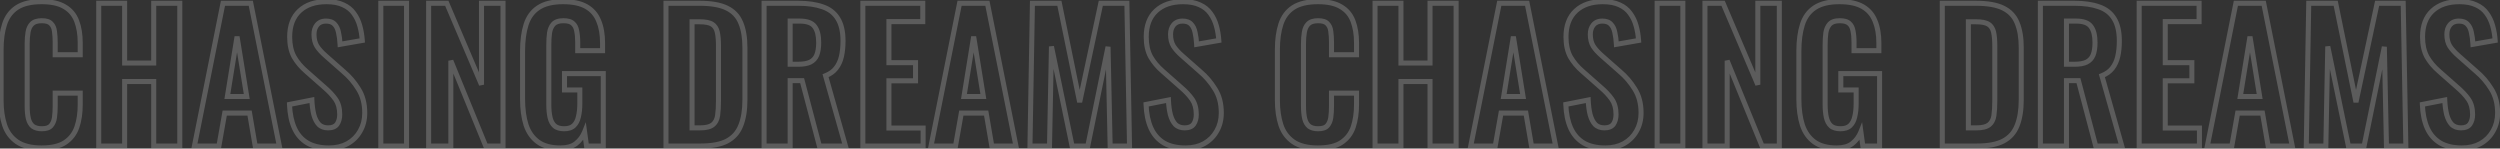
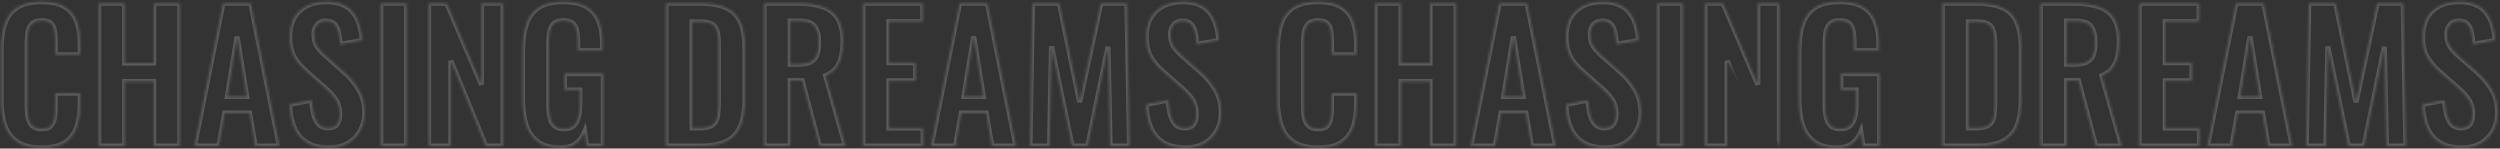
<svg xmlns="http://www.w3.org/2000/svg" width="993" height="59" viewBox="0 0 993 59" fill="none">
  <rect x="0" y="0" width="993" height="59" fill="#333333" stroke="none" />
  <g opacity="0.2">
    <mask id="path-1-outside-1_402_3001" maskUnits="userSpaceOnUse" x="-1" y="-1" width="995" height="61" fill="black">
-       <rect fill="white" x="-1" y="-1" width="995" height="61" />
-       <path d="M16.53 58.77C12.377 58.77 9.11 57.953 6.73 56.32C4.397 54.687 2.763 52.47 1.83 49.67C0.897 46.823 0.43 43.557 0.43 39.87V19.64C0.43 15.767 0.897 12.407 1.83 9.56C2.763 6.713 4.397 4.52 6.73 2.98C9.11 1.44 12.377 0.67 16.53 0.67C20.45 0.67 23.507 1.347 25.7 2.7C27.94 4.007 29.527 5.897 30.46 8.37C31.393 10.843 31.86 13.713 31.86 16.98V21.74H21.92V16.84C21.92 15.253 21.827 13.807 21.64 12.5C21.5 11.193 21.057 10.167 20.31 9.42C19.61 8.627 18.373 8.23 16.6 8.23C14.827 8.23 13.52 8.65 12.68 9.49C11.887 10.283 11.373 11.38 11.14 12.78C10.907 14.133 10.79 15.673 10.79 17.4V42.04C10.79 44.093 10.953 45.797 11.28 47.15C11.607 48.457 12.19 49.46 13.03 50.16C13.917 50.813 15.107 51.14 16.6 51.14C18.327 51.14 19.54 50.743 20.24 49.95C20.987 49.11 21.453 48.013 21.64 46.66C21.827 45.307 21.92 43.79 21.92 42.11V37H31.86V41.55C31.86 44.91 31.417 47.897 30.53 50.51C29.643 53.077 28.08 55.107 25.84 56.6C23.647 58.047 20.543 58.77 16.53 58.77ZM39.213 58V1.3H49.503V25.03H61.053V1.3H71.413V58H61.053V32.38H49.503V58H39.213ZM77.218 58L88.558 1.3H99.618L110.958 58H101.368L99.128 44.91H89.258L86.948 58H77.218ZM90.308 38.33H98.008L94.158 14.53L90.308 38.33ZM130.667 58.77C127.261 58.77 124.414 58.117 122.127 56.81C119.841 55.457 118.114 53.497 116.947 50.93C115.781 48.363 115.127 45.213 114.987 41.48L123.877 39.73C123.971 41.923 124.227 43.86 124.647 45.54C125.114 47.22 125.791 48.527 126.677 49.46C127.611 50.347 128.824 50.79 130.317 50.79C131.997 50.79 133.187 50.3 133.887 49.32C134.587 48.293 134.937 47.01 134.937 45.47C134.937 42.997 134.377 40.967 133.257 39.38C132.137 37.793 130.644 36.207 128.777 34.62L121.637 28.32C119.631 26.593 118.021 24.68 116.807 22.58C115.641 20.433 115.057 17.797 115.057 14.67C115.057 10.19 116.364 6.737 118.977 4.31C121.591 1.883 125.161 0.67 129.687 0.67C132.347 0.67 134.564 1.09 136.337 1.93C138.111 2.723 139.511 3.843 140.537 5.29C141.611 6.737 142.404 8.393 142.917 10.26C143.431 12.08 143.757 14.017 143.897 16.07L135.077 17.61C134.984 15.837 134.774 14.25 134.447 12.85C134.167 11.45 133.631 10.353 132.837 9.56C132.091 8.767 130.971 8.37 129.477 8.37C127.937 8.37 126.747 8.883 125.907 9.91C125.114 10.89 124.717 12.127 124.717 13.62C124.717 15.533 125.114 17.12 125.907 18.38C126.701 19.593 127.844 20.853 129.337 22.16L136.407 28.39C138.741 30.35 140.724 32.66 142.357 35.32C144.037 37.933 144.877 41.107 144.877 44.84C144.877 47.547 144.271 49.95 143.057 52.05C141.891 54.15 140.234 55.807 138.087 57.02C135.987 58.187 133.514 58.77 130.667 58.77ZM151.257 58V1.3H161.477V58H151.257ZM170.254 58V1.3H177.464L191.254 33.64V1.3H199.794V58H192.934L179.074 24.12V58H170.254ZM222.609 58.77C218.876 58.77 215.912 57.977 213.719 56.39C211.526 54.803 209.939 52.563 208.959 49.67C208.026 46.73 207.559 43.277 207.559 39.31V20.27C207.559 16.21 208.026 12.71 208.959 9.77C209.892 6.83 211.526 4.59 213.859 3.05C216.239 1.463 219.506 0.67 223.659 0.67C227.532 0.67 230.612 1.323 232.899 2.63C235.186 3.937 236.819 5.827 237.799 8.3C238.826 10.727 239.339 13.69 239.339 17.19V20.13H229.469V16.91C229.469 15.09 229.329 13.527 229.049 12.22C228.816 10.913 228.302 9.933 227.509 9.28C226.762 8.58 225.526 8.23 223.799 8.23C221.979 8.23 220.649 8.673 219.809 9.56C219.016 10.447 218.502 11.613 218.269 13.06C218.082 14.507 217.989 16.093 217.989 17.82V41.55C217.989 43.51 218.152 45.213 218.479 46.66C218.806 48.107 219.412 49.227 220.299 50.02C221.186 50.767 222.446 51.14 224.079 51.14C225.759 51.14 227.042 50.72 227.929 49.88C228.816 49.04 229.422 47.873 229.749 46.38C230.122 44.887 230.309 43.113 230.309 41.06V35.74H224.219V29.23H239.619V58H232.969L232.199 52.4C231.452 54.267 230.309 55.807 228.769 57.02C227.276 58.187 225.222 58.77 222.609 58.77ZM264.522 58V1.3H277.892C282.512 1.3 286.105 1.93 288.672 3.19C291.285 4.45 293.129 6.387 294.202 9C295.322 11.613 295.882 14.927 295.882 18.94V39.66C295.882 43.767 295.322 47.197 294.202 49.95C293.129 52.657 291.309 54.687 288.742 56.04C286.222 57.347 282.745 58 278.312 58H264.522ZM274.882 50.79H278.032C280.412 50.79 282.115 50.37 283.142 49.53C284.169 48.69 284.799 47.477 285.032 45.89C285.265 44.257 285.382 42.273 285.382 39.94V18.24C285.382 15.953 285.219 14.11 284.892 12.71C284.565 11.31 283.889 10.283 282.862 9.63C281.835 8.977 280.179 8.65 277.892 8.65H274.882V50.79ZM303.487 58V1.3H317.067C320.893 1.3 324.113 1.767 326.727 2.7C329.387 3.587 331.393 5.127 332.747 7.32C334.147 9.513 334.847 12.5 334.847 16.28C334.847 18.567 334.637 20.62 334.217 22.44C333.797 24.26 333.073 25.823 332.047 27.13C331.067 28.39 329.69 29.37 327.917 30.07L335.827 58H325.467L318.607 32.03H313.847V58H303.487ZM313.847 25.52H317.067C319.073 25.52 320.66 25.24 321.827 24.68C323.04 24.073 323.903 23.14 324.417 21.88C324.93 20.573 325.187 18.917 325.187 16.91C325.187 14.063 324.65 11.94 323.577 10.54C322.55 9.093 320.567 8.37 317.627 8.37H313.847V25.52ZM342.725 58V1.3H366.525V8.58H353.085V24.89H363.655V32.1H353.085V50.86H366.665V58H342.725ZM369.796 58L381.136 1.3H392.196L403.536 58H393.946L391.706 44.91H381.836L379.526 58H369.796ZM382.886 38.33H390.586L386.736 14.53L382.886 38.33ZM409.099 58L410.079 1.3H420.789L428.839 40.57L437.239 1.3H447.599L448.649 58H440.949L440.109 18.59L432.059 58H425.829L417.639 18.45L416.869 58H409.099ZM470.892 58.77C467.485 58.77 464.638 58.117 462.352 56.81C460.065 55.457 458.338 53.497 457.172 50.93C456.005 48.363 455.352 45.213 455.212 41.48L464.102 39.73C464.195 41.923 464.452 43.86 464.872 45.54C465.338 47.22 466.015 48.527 466.902 49.46C467.835 50.347 469.048 50.79 470.542 50.79C472.222 50.79 473.412 50.3 474.112 49.32C474.812 48.293 475.162 47.01 475.162 45.47C475.162 42.997 474.602 40.967 473.482 39.38C472.362 37.793 470.868 36.207 469.002 34.62L461.862 28.32C459.855 26.593 458.245 24.68 457.032 22.58C455.865 20.433 455.282 17.797 455.282 14.67C455.282 10.19 456.588 6.737 459.202 4.31C461.815 1.883 465.385 0.67 469.912 0.67C472.572 0.67 474.788 1.09 476.562 1.93C478.335 2.723 479.735 3.843 480.762 5.29C481.835 6.737 482.628 8.393 483.142 10.26C483.655 12.08 483.982 14.017 484.122 16.07L475.302 17.61C475.208 15.837 474.998 14.25 474.672 12.85C474.392 11.45 473.855 10.353 473.062 9.56C472.315 8.767 471.195 8.37 469.702 8.37C468.162 8.37 466.972 8.883 466.132 9.91C465.338 10.89 464.942 12.127 464.942 13.62C464.942 15.533 465.338 17.12 466.132 18.38C466.925 19.593 468.068 20.853 469.562 22.16L476.632 28.39C478.965 30.35 480.948 32.66 482.582 35.32C484.262 37.933 485.102 41.107 485.102 44.84C485.102 47.547 484.495 49.95 483.282 52.05C482.115 54.15 480.458 55.807 478.312 57.02C476.212 58.187 473.738 58.77 470.892 58.77ZM523.483 58.77C519.33 58.77 516.063 57.953 513.683 56.32C511.35 54.687 509.716 52.47 508.783 49.67C507.85 46.823 507.383 43.557 507.383 39.87V19.64C507.383 15.767 507.85 12.407 508.783 9.56C509.716 6.713 511.35 4.52 513.683 2.98C516.063 1.44 519.33 0.67 523.483 0.67C527.403 0.67 530.46 1.347 532.653 2.7C534.893 4.007 536.48 5.897 537.413 8.37C538.346 10.843 538.813 13.713 538.813 16.98V21.74H528.873V16.84C528.873 15.253 528.78 13.807 528.593 12.5C528.453 11.193 528.01 10.167 527.263 9.42C526.563 8.627 525.326 8.23 523.553 8.23C521.78 8.23 520.473 8.65 519.633 9.49C518.84 10.283 518.326 11.38 518.093 12.78C517.86 14.133 517.743 15.673 517.743 17.4V42.04C517.743 44.093 517.906 45.797 518.233 47.15C518.56 48.457 519.143 49.46 519.983 50.16C520.87 50.813 522.06 51.14 523.553 51.14C525.28 51.14 526.493 50.743 527.193 49.95C527.94 49.11 528.406 48.013 528.593 46.66C528.78 45.307 528.873 43.79 528.873 42.11V37H538.813V41.55C538.813 44.91 538.37 47.897 537.483 50.51C536.596 53.077 535.033 55.107 532.793 56.6C530.6 58.047 527.496 58.77 523.483 58.77ZM546.166 58V1.3H556.456V25.03H568.006V1.3H578.366V58H568.006V32.38H556.456V58H546.166ZM584.171 58L595.511 1.3H606.571L617.911 58H608.321L606.081 44.91H596.211L593.901 58H584.171ZM597.261 38.33H604.961L601.111 14.53L597.261 38.33ZM637.62 58.77C634.214 58.77 631.367 58.117 629.08 56.81C626.794 55.457 625.067 53.497 623.9 50.93C622.734 48.363 622.08 45.213 621.94 41.48L630.83 39.73C630.924 41.923 631.18 43.86 631.6 45.54C632.067 47.22 632.744 48.527 633.63 49.46C634.564 50.347 635.777 50.79 637.27 50.79C638.95 50.79 640.14 50.3 640.84 49.32C641.54 48.293 641.89 47.01 641.89 45.47C641.89 42.997 641.33 40.967 640.21 39.38C639.09 37.793 637.597 36.207 635.73 34.62L628.59 28.32C626.584 26.593 624.974 24.68 623.76 22.58C622.594 20.433 622.01 17.797 622.01 14.67C622.01 10.19 623.317 6.737 625.93 4.31C628.544 1.883 632.114 0.67 636.64 0.67C639.3 0.67 641.517 1.09 643.29 1.93C645.064 2.723 646.464 3.843 647.49 5.29C648.564 6.737 649.357 8.393 649.87 10.26C650.384 12.08 650.71 14.017 650.85 16.07L642.03 17.61C641.937 15.837 641.727 14.25 641.4 12.85C641.12 11.45 640.584 10.353 639.79 9.56C639.044 8.767 637.924 8.37 636.43 8.37C634.89 8.37 633.7 8.883 632.86 9.91C632.067 10.89 631.67 12.127 631.67 13.62C631.67 15.533 632.067 17.12 632.86 18.38C633.654 19.593 634.797 20.853 636.29 22.16L643.36 28.39C645.694 30.35 647.677 32.66 649.31 35.32C650.99 37.933 651.83 41.107 651.83 44.84C651.83 47.547 651.224 49.95 650.01 52.05C648.844 54.15 647.187 55.807 645.04 57.02C642.94 58.187 640.467 58.77 637.62 58.77ZM658.21 58V1.3H668.43V58H658.21ZM677.208 58V1.3H684.418L698.208 33.64V1.3H706.748V58H699.888L686.028 24.12V58H677.208ZM729.562 58.77C725.829 58.77 722.865 57.977 720.672 56.39C718.479 54.803 716.892 52.563 715.912 49.67C714.979 46.73 714.512 43.277 714.512 39.31V20.27C714.512 16.21 714.979 12.71 715.912 9.77C716.845 6.83 718.479 4.59 720.812 3.05C723.192 1.463 726.459 0.67 730.612 0.67C734.485 0.67 737.565 1.323 739.852 2.63C742.139 3.937 743.772 5.827 744.752 8.3C745.779 10.727 746.292 13.69 746.292 17.19V20.13H736.422V16.91C736.422 15.09 736.282 13.527 736.002 12.22C735.769 10.913 735.255 9.933 734.462 9.28C733.715 8.58 732.479 8.23 730.752 8.23C728.932 8.23 727.602 8.673 726.762 9.56C725.969 10.447 725.455 11.613 725.222 13.06C725.035 14.507 724.942 16.093 724.942 17.82V41.55C724.942 43.51 725.105 45.213 725.432 46.66C725.759 48.107 726.365 49.227 727.252 50.02C728.139 50.767 729.399 51.14 731.032 51.14C732.712 51.14 733.995 50.72 734.882 49.88C735.769 49.04 736.375 47.873 736.702 46.38C737.075 44.887 737.262 43.113 737.262 41.06V35.74H731.172V29.23H746.572V58H739.922L739.152 52.4C738.405 54.267 737.262 55.807 735.722 57.02C734.229 58.187 732.175 58.77 729.562 58.77ZM771.475 58V1.3H784.845C789.465 1.3 793.058 1.93 795.625 3.19C798.238 4.45 800.082 6.387 801.155 9C802.275 11.613 802.835 14.927 802.835 18.94V39.66C802.835 43.767 802.275 47.197 801.155 49.95C800.082 52.657 798.262 54.687 795.695 56.04C793.175 57.347 789.698 58 785.265 58H771.475ZM781.835 50.79H784.985C787.365 50.79 789.068 50.37 790.095 49.53C791.122 48.69 791.752 47.477 791.985 45.89C792.218 44.257 792.335 42.273 792.335 39.94V18.24C792.335 15.953 792.172 14.11 791.845 12.71C791.518 11.31 790.842 10.283 789.815 9.63C788.788 8.977 787.132 8.65 784.845 8.65H781.835V50.79ZM810.44 58V1.3H824.02C827.847 1.3 831.067 1.767 833.68 2.7C836.34 3.587 838.347 5.127 839.7 7.32C841.1 9.513 841.8 12.5 841.8 16.28C841.8 18.567 841.59 20.62 841.17 22.44C840.75 24.26 840.027 25.823 839 27.13C838.02 28.39 836.643 29.37 834.87 30.07L842.78 58H832.42L825.56 32.03H820.8V58H810.44ZM820.8 25.52H824.02C826.027 25.52 827.613 25.24 828.78 24.68C829.993 24.073 830.857 23.14 831.37 21.88C831.883 20.573 832.14 18.917 832.14 16.91C832.14 14.063 831.603 11.94 830.53 10.54C829.503 9.093 827.52 8.37 824.58 8.37H820.8V25.52ZM849.678 58V1.3H873.478V8.58H860.038V24.89H870.608V32.1H860.038V50.86H873.618V58H849.678ZM876.75 58L888.09 1.3H899.15L910.49 58H900.9L898.66 44.91H888.79L886.48 58H876.75ZM889.84 38.33H897.54L893.69 14.53L889.84 38.33ZM916.052 58L917.032 1.3H927.742L935.792 40.57L944.192 1.3H954.552L955.602 58H947.902L947.062 18.59L939.012 58H932.782L924.592 18.45L923.822 58H916.052ZM977.845 58.77C974.438 58.77 971.592 58.117 969.305 56.81C967.018 55.457 965.292 53.497 964.125 50.93C962.958 48.363 962.305 45.213 962.165 41.48L971.055 39.73C971.148 41.923 971.405 43.86 971.825 45.54C972.292 47.22 972.968 48.527 973.855 49.46C974.788 50.347 976.002 50.79 977.495 50.79C979.175 50.79 980.365 50.3 981.065 49.32C981.765 48.293 982.115 47.01 982.115 45.47C982.115 42.997 981.555 40.967 980.435 39.38C979.315 37.793 977.822 36.207 975.955 34.62L968.815 28.32C966.808 26.593 965.198 24.68 963.985 22.58C962.818 20.433 962.235 17.797 962.235 14.67C962.235 10.19 963.542 6.737 966.155 4.31C968.768 1.883 972.338 0.67 976.865 0.67C979.525 0.67 981.742 1.09 983.515 1.93C985.288 2.723 986.688 3.843 987.715 5.29C988.788 6.737 989.582 8.393 990.095 10.26C990.608 12.08 990.935 14.017 991.075 16.07L982.255 17.61C982.162 15.837 981.952 14.25 981.625 12.85C981.345 11.45 980.808 10.353 980.015 9.56C979.268 8.767 978.148 8.37 976.655 8.37C975.115 8.37 973.925 8.883 973.085 9.91C972.292 10.89 971.895 12.127 971.895 13.62C971.895 15.533 972.292 17.12 973.085 18.38C973.878 19.593 975.022 20.853 976.515 22.16L983.585 28.39C985.918 30.35 987.902 32.66 989.535 35.32C991.215 37.933 992.055 41.107 992.055 44.84C992.055 47.547 991.448 49.95 990.235 52.05C989.068 54.15 987.412 55.807 985.265 57.02C983.165 58.187 980.692 58.77 977.845 58.77Z" />
+       <path d="M16.53 58.77C12.377 58.77 9.11 57.953 6.73 56.32C4.397 54.687 2.763 52.47 1.83 49.67C0.897 46.823 0.43 43.557 0.43 39.87V19.64C0.43 15.767 0.897 12.407 1.83 9.56C2.763 6.713 4.397 4.52 6.73 2.98C9.11 1.44 12.377 0.67 16.53 0.67C20.45 0.67 23.507 1.347 25.7 2.7C27.94 4.007 29.527 5.897 30.46 8.37C31.393 10.843 31.86 13.713 31.86 16.98V21.74H21.92V16.84C21.92 15.253 21.827 13.807 21.64 12.5C21.5 11.193 21.057 10.167 20.31 9.42C19.61 8.627 18.373 8.23 16.6 8.23C14.827 8.23 13.52 8.65 12.68 9.49C11.887 10.283 11.373 11.38 11.14 12.78C10.907 14.133 10.79 15.673 10.79 17.4V42.04C10.79 44.093 10.953 45.797 11.28 47.15C11.607 48.457 12.19 49.46 13.03 50.16C13.917 50.813 15.107 51.14 16.6 51.14C18.327 51.14 19.54 50.743 20.24 49.95C20.987 49.11 21.453 48.013 21.64 46.66C21.827 45.307 21.92 43.79 21.92 42.11V37H31.86V41.55C31.86 44.91 31.417 47.897 30.53 50.51C29.643 53.077 28.08 55.107 25.84 56.6C23.647 58.047 20.543 58.77 16.53 58.77ZM39.213 58V1.3H49.503V25.03H61.053V1.3H71.413V58H61.053V32.38H49.503V58H39.213ZM77.218 58L88.558 1.3H99.618L110.958 58H101.368L99.128 44.91H89.258L86.948 58H77.218ZM90.308 38.33H98.008L94.158 14.53L90.308 38.33ZM130.667 58.77C127.261 58.77 124.414 58.117 122.127 56.81C119.841 55.457 118.114 53.497 116.947 50.93C115.781 48.363 115.127 45.213 114.987 41.48L123.877 39.73C123.971 41.923 124.227 43.86 124.647 45.54C125.114 47.22 125.791 48.527 126.677 49.46C127.611 50.347 128.824 50.79 130.317 50.79C131.997 50.79 133.187 50.3 133.887 49.32C134.587 48.293 134.937 47.01 134.937 45.47C134.937 42.997 134.377 40.967 133.257 39.38C132.137 37.793 130.644 36.207 128.777 34.62L121.637 28.32C119.631 26.593 118.021 24.68 116.807 22.58C115.641 20.433 115.057 17.797 115.057 14.67C115.057 10.19 116.364 6.737 118.977 4.31C121.591 1.883 125.161 0.67 129.687 0.67C132.347 0.67 134.564 1.09 136.337 1.93C138.111 2.723 139.511 3.843 140.537 5.29C141.611 6.737 142.404 8.393 142.917 10.26C143.431 12.08 143.757 14.017 143.897 16.07L135.077 17.61C134.984 15.837 134.774 14.25 134.447 12.85C134.167 11.45 133.631 10.353 132.837 9.56C132.091 8.767 130.971 8.37 129.477 8.37C127.937 8.37 126.747 8.883 125.907 9.91C125.114 10.89 124.717 12.127 124.717 13.62C124.717 15.533 125.114 17.12 125.907 18.38C126.701 19.593 127.844 20.853 129.337 22.16L136.407 28.39C138.741 30.35 140.724 32.66 142.357 35.32C144.037 37.933 144.877 41.107 144.877 44.84C144.877 47.547 144.271 49.95 143.057 52.05C141.891 54.15 140.234 55.807 138.087 57.02C135.987 58.187 133.514 58.77 130.667 58.77ZM151.257 58V1.3H161.477V58H151.257ZM170.254 58V1.3H177.464L191.254 33.64V1.3H199.794V58H192.934L179.074 24.12V58H170.254ZM222.609 58.77C218.876 58.77 215.912 57.977 213.719 56.39C211.526 54.803 209.939 52.563 208.959 49.67C208.026 46.73 207.559 43.277 207.559 39.31V20.27C207.559 16.21 208.026 12.71 208.959 9.77C209.892 6.83 211.526 4.59 213.859 3.05C216.239 1.463 219.506 0.67 223.659 0.67C227.532 0.67 230.612 1.323 232.899 2.63C235.186 3.937 236.819 5.827 237.799 8.3C238.826 10.727 239.339 13.69 239.339 17.19V20.13H229.469V16.91C229.469 15.09 229.329 13.527 229.049 12.22C228.816 10.913 228.302 9.933 227.509 9.28C226.762 8.58 225.526 8.23 223.799 8.23C221.979 8.23 220.649 8.673 219.809 9.56C219.016 10.447 218.502 11.613 218.269 13.06C218.082 14.507 217.989 16.093 217.989 17.82V41.55C217.989 43.51 218.152 45.213 218.479 46.66C218.806 48.107 219.412 49.227 220.299 50.02C221.186 50.767 222.446 51.14 224.079 51.14C225.759 51.14 227.042 50.72 227.929 49.88C228.816 49.04 229.422 47.873 229.749 46.38C230.122 44.887 230.309 43.113 230.309 41.06V35.74H224.219V29.23H239.619V58H232.969L232.199 52.4C231.452 54.267 230.309 55.807 228.769 57.02C227.276 58.187 225.222 58.77 222.609 58.77ZM264.522 58V1.3H277.892C282.512 1.3 286.105 1.93 288.672 3.19C291.285 4.45 293.129 6.387 294.202 9C295.322 11.613 295.882 14.927 295.882 18.94V39.66C295.882 43.767 295.322 47.197 294.202 49.95C293.129 52.657 291.309 54.687 288.742 56.04C286.222 57.347 282.745 58 278.312 58H264.522ZM274.882 50.79H278.032C280.412 50.79 282.115 50.37 283.142 49.53C284.169 48.69 284.799 47.477 285.032 45.89C285.265 44.257 285.382 42.273 285.382 39.94V18.24C285.382 15.953 285.219 14.11 284.892 12.71C284.565 11.31 283.889 10.283 282.862 9.63C281.835 8.977 280.179 8.65 277.892 8.65H274.882V50.79ZM303.487 58V1.3H317.067C320.893 1.3 324.113 1.767 326.727 2.7C329.387 3.587 331.393 5.127 332.747 7.32C334.147 9.513 334.847 12.5 334.847 16.28C334.847 18.567 334.637 20.62 334.217 22.44C333.797 24.26 333.073 25.823 332.047 27.13C331.067 28.39 329.69 29.37 327.917 30.07L335.827 58H325.467L318.607 32.03H313.847V58H303.487ZM313.847 25.52H317.067C319.073 25.52 320.66 25.24 321.827 24.68C323.04 24.073 323.903 23.14 324.417 21.88C324.93 20.573 325.187 18.917 325.187 16.91C325.187 14.063 324.65 11.94 323.577 10.54C322.55 9.093 320.567 8.37 317.627 8.37H313.847V25.52ZM342.725 58V1.3H366.525V8.58H353.085V24.89H363.655V32.1H353.085V50.86H366.665V58H342.725ZM369.796 58L381.136 1.3H392.196L403.536 58H393.946L391.706 44.91H381.836L379.526 58H369.796ZM382.886 38.33H390.586L386.736 14.53L382.886 38.33ZM409.099 58L410.079 1.3H420.789L428.839 40.57L437.239 1.3H447.599L448.649 58H440.949L440.109 18.59L432.059 58H425.829L417.639 18.45L416.869 58H409.099ZM470.892 58.77C467.485 58.77 464.638 58.117 462.352 56.81C460.065 55.457 458.338 53.497 457.172 50.93C456.005 48.363 455.352 45.213 455.212 41.48L464.102 39.73C464.195 41.923 464.452 43.86 464.872 45.54C465.338 47.22 466.015 48.527 466.902 49.46C467.835 50.347 469.048 50.79 470.542 50.79C472.222 50.79 473.412 50.3 474.112 49.32C474.812 48.293 475.162 47.01 475.162 45.47C475.162 42.997 474.602 40.967 473.482 39.38C472.362 37.793 470.868 36.207 469.002 34.62L461.862 28.32C459.855 26.593 458.245 24.68 457.032 22.58C455.865 20.433 455.282 17.797 455.282 14.67C455.282 10.19 456.588 6.737 459.202 4.31C461.815 1.883 465.385 0.67 469.912 0.67C472.572 0.67 474.788 1.09 476.562 1.93C478.335 2.723 479.735 3.843 480.762 5.29C481.835 6.737 482.628 8.393 483.142 10.26C483.655 12.08 483.982 14.017 484.122 16.07L475.302 17.61C475.208 15.837 474.998 14.25 474.672 12.85C474.392 11.45 473.855 10.353 473.062 9.56C472.315 8.767 471.195 8.37 469.702 8.37C468.162 8.37 466.972 8.883 466.132 9.91C465.338 10.89 464.942 12.127 464.942 13.62C464.942 15.533 465.338 17.12 466.132 18.38C466.925 19.593 468.068 20.853 469.562 22.16L476.632 28.39C478.965 30.35 480.948 32.66 482.582 35.32C484.262 37.933 485.102 41.107 485.102 44.84C485.102 47.547 484.495 49.95 483.282 52.05C482.115 54.15 480.458 55.807 478.312 57.02C476.212 58.187 473.738 58.77 470.892 58.77ZM523.483 58.77C519.33 58.77 516.063 57.953 513.683 56.32C511.35 54.687 509.716 52.47 508.783 49.67C507.85 46.823 507.383 43.557 507.383 39.87V19.64C507.383 15.767 507.85 12.407 508.783 9.56C509.716 6.713 511.35 4.52 513.683 2.98C516.063 1.44 519.33 0.67 523.483 0.67C527.403 0.67 530.46 1.347 532.653 2.7C534.893 4.007 536.48 5.897 537.413 8.37C538.346 10.843 538.813 13.713 538.813 16.98V21.74H528.873V16.84C528.873 15.253 528.78 13.807 528.593 12.5C528.453 11.193 528.01 10.167 527.263 9.42C526.563 8.627 525.326 8.23 523.553 8.23C521.78 8.23 520.473 8.65 519.633 9.49C518.84 10.283 518.326 11.38 518.093 12.78C517.86 14.133 517.743 15.673 517.743 17.4V42.04C517.743 44.093 517.906 45.797 518.233 47.15C518.56 48.457 519.143 49.46 519.983 50.16C520.87 50.813 522.06 51.14 523.553 51.14C525.28 51.14 526.493 50.743 527.193 49.95C527.94 49.11 528.406 48.013 528.593 46.66C528.78 45.307 528.873 43.79 528.873 42.11V37H538.813V41.55C538.813 44.91 538.37 47.897 537.483 50.51C536.596 53.077 535.033 55.107 532.793 56.6C530.6 58.047 527.496 58.77 523.483 58.77ZM546.166 58V1.3H556.456V25.03H568.006V1.3H578.366V58H568.006V32.38H556.456V58H546.166ZM584.171 58L595.511 1.3H606.571L617.911 58H608.321L606.081 44.91H596.211L593.901 58H584.171ZM597.261 38.33H604.961L601.111 14.53L597.261 38.33ZM637.62 58.77C634.214 58.77 631.367 58.117 629.08 56.81C626.794 55.457 625.067 53.497 623.9 50.93C622.734 48.363 622.08 45.213 621.94 41.48L630.83 39.73C630.924 41.923 631.18 43.86 631.6 45.54C632.067 47.22 632.744 48.527 633.63 49.46C634.564 50.347 635.777 50.79 637.27 50.79C638.95 50.79 640.14 50.3 640.84 49.32C641.54 48.293 641.89 47.01 641.89 45.47C641.89 42.997 641.33 40.967 640.21 39.38C639.09 37.793 637.597 36.207 635.73 34.62L628.59 28.32C626.584 26.593 624.974 24.68 623.76 22.58C622.594 20.433 622.01 17.797 622.01 14.67C622.01 10.19 623.317 6.737 625.93 4.31C628.544 1.883 632.114 0.67 636.64 0.67C639.3 0.67 641.517 1.09 643.29 1.93C645.064 2.723 646.464 3.843 647.49 5.29C648.564 6.737 649.357 8.393 649.87 10.26C650.384 12.08 650.71 14.017 650.85 16.07L642.03 17.61C641.937 15.837 641.727 14.25 641.4 12.85C641.12 11.45 640.584 10.353 639.79 9.56C639.044 8.767 637.924 8.37 636.43 8.37C634.89 8.37 633.7 8.883 632.86 9.91C632.067 10.89 631.67 12.127 631.67 13.62C631.67 15.533 632.067 17.12 632.86 18.38C633.654 19.593 634.797 20.853 636.29 22.16L643.36 28.39C645.694 30.35 647.677 32.66 649.31 35.32C650.99 37.933 651.83 41.107 651.83 44.84C651.83 47.547 651.224 49.95 650.01 52.05C648.844 54.15 647.187 55.807 645.04 57.02C642.94 58.187 640.467 58.77 637.62 58.77ZM658.21 58V1.3H668.43V58H658.21ZM677.208 58V1.3H684.418L698.208 33.64V1.3H706.748V58L686.028 24.12V58H677.208ZM729.562 58.77C725.829 58.77 722.865 57.977 720.672 56.39C718.479 54.803 716.892 52.563 715.912 49.67C714.979 46.73 714.512 43.277 714.512 39.31V20.27C714.512 16.21 714.979 12.71 715.912 9.77C716.845 6.83 718.479 4.59 720.812 3.05C723.192 1.463 726.459 0.67 730.612 0.67C734.485 0.67 737.565 1.323 739.852 2.63C742.139 3.937 743.772 5.827 744.752 8.3C745.779 10.727 746.292 13.69 746.292 17.19V20.13H736.422V16.91C736.422 15.09 736.282 13.527 736.002 12.22C735.769 10.913 735.255 9.933 734.462 9.28C733.715 8.58 732.479 8.23 730.752 8.23C728.932 8.23 727.602 8.673 726.762 9.56C725.969 10.447 725.455 11.613 725.222 13.06C725.035 14.507 724.942 16.093 724.942 17.82V41.55C724.942 43.51 725.105 45.213 725.432 46.66C725.759 48.107 726.365 49.227 727.252 50.02C728.139 50.767 729.399 51.14 731.032 51.14C732.712 51.14 733.995 50.72 734.882 49.88C735.769 49.04 736.375 47.873 736.702 46.38C737.075 44.887 737.262 43.113 737.262 41.06V35.74H731.172V29.23H746.572V58H739.922L739.152 52.4C738.405 54.267 737.262 55.807 735.722 57.02C734.229 58.187 732.175 58.77 729.562 58.77ZM771.475 58V1.3H784.845C789.465 1.3 793.058 1.93 795.625 3.19C798.238 4.45 800.082 6.387 801.155 9C802.275 11.613 802.835 14.927 802.835 18.94V39.66C802.835 43.767 802.275 47.197 801.155 49.95C800.082 52.657 798.262 54.687 795.695 56.04C793.175 57.347 789.698 58 785.265 58H771.475ZM781.835 50.79H784.985C787.365 50.79 789.068 50.37 790.095 49.53C791.122 48.69 791.752 47.477 791.985 45.89C792.218 44.257 792.335 42.273 792.335 39.94V18.24C792.335 15.953 792.172 14.11 791.845 12.71C791.518 11.31 790.842 10.283 789.815 9.63C788.788 8.977 787.132 8.65 784.845 8.65H781.835V50.79ZM810.44 58V1.3H824.02C827.847 1.3 831.067 1.767 833.68 2.7C836.34 3.587 838.347 5.127 839.7 7.32C841.1 9.513 841.8 12.5 841.8 16.28C841.8 18.567 841.59 20.62 841.17 22.44C840.75 24.26 840.027 25.823 839 27.13C838.02 28.39 836.643 29.37 834.87 30.07L842.78 58H832.42L825.56 32.03H820.8V58H810.44ZM820.8 25.52H824.02C826.027 25.52 827.613 25.24 828.78 24.68C829.993 24.073 830.857 23.14 831.37 21.88C831.883 20.573 832.14 18.917 832.14 16.91C832.14 14.063 831.603 11.94 830.53 10.54C829.503 9.093 827.52 8.37 824.58 8.37H820.8V25.52ZM849.678 58V1.3H873.478V8.58H860.038V24.89H870.608V32.1H860.038V50.86H873.618V58H849.678ZM876.75 58L888.09 1.3H899.15L910.49 58H900.9L898.66 44.91H888.79L886.48 58H876.75ZM889.84 38.33H897.54L893.69 14.53L889.84 38.33ZM916.052 58L917.032 1.3H927.742L935.792 40.57L944.192 1.3H954.552L955.602 58H947.902L947.062 18.59L939.012 58H932.782L924.592 18.45L923.822 58H916.052ZM977.845 58.77C974.438 58.77 971.592 58.117 969.305 56.81C967.018 55.457 965.292 53.497 964.125 50.93C962.958 48.363 962.305 45.213 962.165 41.48L971.055 39.73C971.148 41.923 971.405 43.86 971.825 45.54C972.292 47.22 972.968 48.527 973.855 49.46C974.788 50.347 976.002 50.79 977.495 50.79C979.175 50.79 980.365 50.3 981.065 49.32C981.765 48.293 982.115 47.01 982.115 45.47C982.115 42.997 981.555 40.967 980.435 39.38C979.315 37.793 977.822 36.207 975.955 34.62L968.815 28.32C966.808 26.593 965.198 24.68 963.985 22.58C962.818 20.433 962.235 17.797 962.235 14.67C962.235 10.19 963.542 6.737 966.155 4.31C968.768 1.883 972.338 0.67 976.865 0.67C979.525 0.67 981.742 1.09 983.515 1.93C985.288 2.723 986.688 3.843 987.715 5.29C988.788 6.737 989.582 8.393 990.095 10.26C990.608 12.08 990.935 14.017 991.075 16.07L982.255 17.61C982.162 15.837 981.952 14.25 981.625 12.85C981.345 11.45 980.808 10.353 980.015 9.56C979.268 8.767 978.148 8.37 976.655 8.37C975.115 8.37 973.925 8.883 973.085 9.91C972.292 10.89 971.895 12.127 971.895 13.62C971.895 15.533 972.292 17.12 973.085 18.38C973.878 19.593 975.022 20.853 976.515 22.16L983.585 28.39C985.918 30.35 987.902 32.66 989.535 35.32C991.215 37.933 992.055 41.107 992.055 44.84C992.055 47.547 991.448 49.95 990.235 52.05C989.068 54.15 987.412 55.807 985.265 57.02C983.165 58.187 980.692 58.77 977.845 58.77Z" />
    </mask>
    <path d="M6.73 56.32L6.157 57.139L6.164 57.145L6.73 56.32ZM1.83 49.67L0.88 49.982L0.881 49.986L1.83 49.67ZM1.83 9.56L2.78 9.872L2.78 9.872L1.83 9.56ZM6.73 2.98L6.187 2.14L6.179 2.145L6.73 2.98ZM25.7 2.7L25.175 3.551L25.185 3.558L25.196 3.564L25.7 2.7ZM30.46 8.37L29.524 8.723L29.524 8.723L30.46 8.37ZM31.86 21.74V22.74H32.86V21.74H31.86ZM21.92 21.74H20.92V22.74H21.92V21.74ZM21.64 12.5L20.646 12.607L20.648 12.624L20.65 12.641L21.64 12.5ZM20.31 9.42L19.56 10.082L19.581 10.105L19.603 10.127L20.31 9.42ZM12.68 9.49L13.387 10.197L13.387 10.197L12.68 9.49ZM11.14 12.78L12.126 12.95L12.126 12.944L11.14 12.78ZM11.28 47.15L10.308 47.385L10.31 47.392L11.28 47.15ZM13.03 50.16L12.39 50.928L12.413 50.947L12.437 50.965L13.03 50.16ZM20.24 49.95L19.493 49.286L19.49 49.288L20.24 49.95ZM21.64 46.66L22.631 46.797L22.631 46.797L21.64 46.66ZM21.92 37V36H20.92V37H21.92ZM31.86 37H32.86V36H31.86V37ZM30.53 50.51L31.475 50.837L31.477 50.831L30.53 50.51ZM25.84 56.6L26.391 57.435L26.395 57.432L25.84 56.6ZM16.53 57.77C12.494 57.77 9.451 56.974 7.296 55.495L6.164 57.145C8.769 58.932 12.259 59.77 16.53 59.77V57.77ZM7.303 55.501C5.153 53.995 3.647 51.958 2.779 49.354L0.881 49.986C1.88 52.982 3.641 55.378 6.157 57.139L7.303 55.501ZM2.78 49.358C1.886 46.632 1.43 43.474 1.43 39.87H-0.57C-0.57 43.639 -0.093 47.014 0.88 49.982L2.78 49.358ZM1.43 39.87V19.64H-0.57V39.87H1.43ZM1.43 19.64C1.43 15.843 1.888 12.593 2.78 9.872L0.88 9.248C-0.095 12.22 -0.57 15.69 -0.57 19.64H1.43ZM2.78 9.872C3.649 7.223 5.15 5.221 7.281 3.815L6.179 2.145C3.644 3.819 1.878 6.204 0.88 9.248L2.78 9.872ZM7.273 3.82C9.433 2.422 12.485 1.67 16.53 1.67V-0.33C12.268 -0.33 8.787 0.458 6.187 2.14L7.273 3.82ZM16.53 1.67C20.354 1.67 23.201 2.333 25.175 3.551L26.225 1.849C23.812 0.36 20.546 -0.33 16.53 -0.33V1.67ZM25.196 3.564C27.234 4.752 28.67 6.46 29.524 8.723L31.396 8.017C30.383 5.333 28.646 3.261 26.204 1.836L25.196 3.564ZM29.524 8.723C30.406 11.06 30.86 13.806 30.86 16.98H32.86C32.86 13.62 32.38 10.626 31.396 8.017L29.524 8.723ZM30.86 16.98V21.74H32.86V16.98H30.86ZM31.86 20.74H21.92V22.74H31.86V20.74ZM22.92 21.74V16.84H20.92V21.74H22.92ZM22.92 16.84C22.92 15.215 22.825 13.72 22.63 12.359L20.65 12.641C20.829 13.893 20.92 15.291 20.92 16.84H22.92ZM22.634 12.393C22.476 10.917 21.962 9.657 21.017 8.713L19.603 10.127C20.152 10.676 20.524 11.47 20.646 12.607L22.634 12.393ZM21.06 8.758C20.074 7.641 18.474 7.23 16.6 7.23V9.23C18.273 9.23 19.146 9.612 19.56 10.082L21.06 8.758ZM16.6 7.23C14.691 7.23 13.075 7.68 11.973 8.783L13.387 10.197C13.964 9.62 14.963 9.23 16.6 9.23V7.23ZM11.973 8.783C10.997 9.759 10.412 11.065 10.154 12.616L12.126 12.944C12.335 11.695 12.776 10.808 13.387 10.197L11.973 8.783ZM10.155 12.61C9.909 14.032 9.79 15.63 9.79 17.4H11.79C11.79 15.716 11.904 14.235 12.126 12.95L10.155 12.61ZM9.79 17.4V42.04H11.79V17.4H9.79ZM9.79 42.04C9.79 44.139 9.956 45.928 10.308 47.385L12.252 46.915C11.95 45.666 11.79 44.048 11.79 42.04H9.79ZM10.31 47.392C10.676 48.856 11.352 50.064 12.39 50.928L13.67 49.392C13.028 48.856 12.537 48.057 12.25 46.907L10.31 47.392ZM12.437 50.965C13.547 51.783 14.968 52.14 16.6 52.14V50.14C15.245 50.14 14.286 49.843 13.623 49.355L12.437 50.965ZM16.6 52.14C18.437 52.14 20.008 51.724 20.99 50.612L19.49 49.288C19.072 49.763 18.216 50.14 16.6 50.14V52.14ZM20.987 50.614C21.892 49.597 22.423 48.303 22.631 46.797L20.649 46.523C20.484 47.723 20.082 48.623 19.493 49.286L20.987 50.614ZM22.631 46.797C22.825 45.389 22.92 43.826 22.92 42.11H20.92C20.92 43.754 20.829 45.224 20.649 46.523L22.631 46.797ZM22.92 42.11V37H20.92V42.11H22.92ZM21.92 38H31.86V36H21.92V38ZM30.86 37V41.55H32.86V37H30.86ZM30.86 41.55C30.86 44.824 30.428 47.699 29.583 50.189L31.477 50.831C32.405 48.095 32.86 44.996 32.86 41.55H30.86ZM29.585 50.184C28.769 52.545 27.342 54.397 25.285 55.768L26.395 57.432C28.818 55.816 30.518 53.608 31.475 50.837L29.585 50.184ZM25.289 55.765C23.325 57.061 20.444 57.77 16.53 57.77V59.77C20.643 59.77 23.969 59.032 26.391 57.435L25.289 55.765ZM39.213 58H38.213V59H39.213V58ZM39.213 1.3V0.3H38.213V1.3H39.213ZM49.503 1.3H50.503V0.3H49.503V1.3ZM49.503 25.03H48.503V26.03H49.503V25.03ZM61.053 25.03V26.03H62.053V25.03H61.053ZM61.053 1.3V0.3H60.053V1.3H61.053ZM71.413 1.3H72.413V0.3H71.413V1.3ZM71.413 58V59H72.413V58H71.413ZM61.053 58H60.053V59H61.053V58ZM61.053 32.38H62.053V31.38H61.053V32.38ZM49.503 32.38V31.38H48.503V32.38H49.503ZM49.503 58V59H50.503V58H49.503ZM40.213 58V1.3H38.213V58H40.213ZM39.213 2.3H49.503V0.3H39.213V2.3ZM48.503 1.3V25.03H50.503V1.3H48.503ZM49.503 26.03H61.053V24.03H49.503V26.03ZM62.053 25.03V1.3H60.053V25.03H62.053ZM61.053 2.3H71.413V0.3H61.053V2.3ZM70.413 1.3V58H72.413V1.3H70.413ZM71.413 57H61.053V59H71.413V57ZM62.053 58V32.38H60.053V58H62.053ZM61.053 31.38H49.503V33.38H61.053V31.38ZM48.503 32.38V58H50.503V32.38H48.503ZM49.503 57H39.213V59H49.503V57ZM77.218 58L76.238 57.804L75.999 59H77.218V58ZM88.558 1.3V0.3H87.739L87.578 1.104L88.558 1.3ZM99.618 1.3L100.599 1.104L100.438 0.3H99.618V1.3ZM110.958 58V59H112.178L111.939 57.804L110.958 58ZM101.368 58L100.383 58.169L100.525 59H101.368V58ZM99.128 44.91L100.114 44.741L99.972 43.91H99.128V44.91ZM89.258 44.91V43.91H88.419L88.274 44.736L89.258 44.91ZM86.948 58V59H87.787L87.933 58.174L86.948 58ZM90.308 38.33L89.321 38.17L89.134 39.33H90.308V38.33ZM98.008 38.33V39.33H99.183L98.996 38.17L98.008 38.33ZM94.158 14.53L95.145 14.37L93.171 14.37L94.158 14.53ZM78.199 58.196L89.539 1.496L87.578 1.104L76.238 57.804L78.199 58.196ZM88.558 2.3H99.618V0.3H88.558V2.3ZM98.638 1.496L109.978 58.196L111.939 57.804L100.599 1.104L98.638 1.496ZM110.958 57H101.368V59H110.958V57ZM102.354 57.831L100.114 44.741L98.143 45.079L100.383 58.169L102.354 57.831ZM99.128 43.91H89.258V45.91H99.128V43.91ZM88.274 44.736L85.964 57.826L87.933 58.174L90.243 45.084L88.274 44.736ZM86.948 57H77.218V59H86.948V57ZM90.308 39.33H98.008V37.33H90.308V39.33ZM98.996 38.17L95.145 14.37L93.171 14.69L97.021 38.49L98.996 38.17ZM93.171 14.37L89.321 38.17L91.296 38.49L95.145 14.69L93.171 14.37ZM122.127 56.81L121.618 57.671L121.624 57.675L121.631 57.678L122.127 56.81ZM116.947 50.93L117.858 50.516L117.858 50.516L116.947 50.93ZM114.987 41.48L114.794 40.499L113.956 40.664L113.988 41.517L114.987 41.48ZM123.877 39.73L124.876 39.688L124.827 38.524L123.684 38.749L123.877 39.73ZM124.647 45.54L123.677 45.782L123.68 45.795L123.684 45.808L124.647 45.54ZM126.677 49.46L125.952 50.149L125.97 50.167L125.988 50.185L126.677 49.46ZM133.887 49.32L134.701 49.901L134.707 49.892L134.713 49.883L133.887 49.32ZM133.257 39.38L132.44 39.957L132.44 39.957L133.257 39.38ZM128.777 34.62L128.116 35.37L128.122 35.376L128.13 35.382L128.777 34.62ZM121.637 28.32L122.299 27.57L122.289 27.562L121.637 28.32ZM116.807 22.58L115.929 23.058L115.935 23.069L115.941 23.08L116.807 22.58ZM118.977 4.31L119.658 5.043L119.658 5.043L118.977 4.31ZM136.337 1.93L135.909 2.834L135.919 2.838L135.929 2.843L136.337 1.93ZM140.537 5.29L139.722 5.869L139.728 5.877L139.734 5.886L140.537 5.29ZM142.917 10.26L141.953 10.525L141.955 10.531L142.917 10.26ZM143.897 16.07L144.069 17.055L144.956 16.9L144.895 16.002L143.897 16.07ZM135.077 17.61L134.079 17.663L134.138 18.789L135.249 18.595L135.077 17.61ZM134.447 12.85L133.467 13.046L133.47 13.062L133.473 13.077L134.447 12.85ZM132.837 9.56L132.109 10.245L132.119 10.256L132.13 10.267L132.837 9.56ZM125.907 9.91L125.133 9.277L125.13 9.281L125.907 9.91ZM125.907 18.38L125.061 18.913L125.066 18.92L125.07 18.927L125.907 18.38ZM129.337 22.16L129.998 21.41L129.996 21.407L129.337 22.16ZM136.407 28.39L135.746 29.14L135.755 29.148L135.764 29.156L136.407 28.39ZM142.357 35.32L141.505 35.843L141.51 35.852L141.516 35.861L142.357 35.32ZM143.057 52.05L142.191 51.55L142.187 51.557L142.183 51.564L143.057 52.05ZM138.087 57.02L138.573 57.894L138.579 57.891L138.087 57.02ZM130.667 57.77C127.385 57.77 124.721 57.14 122.623 55.942L121.631 57.678C124.107 59.093 127.136 59.77 130.667 59.77V57.77ZM122.637 55.949C120.537 54.707 118.945 52.908 117.858 50.516L116.037 51.344C117.283 54.085 119.144 56.206 121.618 57.671L122.637 55.949ZM117.858 50.516C116.759 48.1 116.123 45.086 115.986 41.443L113.988 41.517C114.131 45.341 114.802 48.627 116.037 51.344L117.858 50.516ZM115.18 42.461L124.07 40.711L123.684 38.749L114.794 40.499L115.18 42.461ZM122.878 39.773C122.974 42.016 123.237 44.022 123.677 45.782L125.617 45.297C125.217 43.698 124.967 41.83 124.876 39.688L122.878 39.773ZM123.684 45.808C124.179 47.592 124.92 49.062 125.952 50.149L127.402 48.771C126.661 47.991 126.048 46.848 125.611 45.272L123.684 45.808ZM125.988 50.185C127.137 51.276 128.612 51.79 130.317 51.79V49.79C129.036 49.79 128.084 49.417 127.366 48.735L125.988 50.185ZM130.317 51.79C132.183 51.79 133.746 51.239 134.701 49.901L133.073 48.739C132.629 49.361 131.811 49.79 130.317 49.79V51.79ZM134.713 49.883C135.551 48.655 135.937 47.163 135.937 45.47H133.937C133.937 46.858 133.623 47.932 133.061 48.757L134.713 49.883ZM135.937 45.47C135.937 42.847 135.342 40.6 134.074 38.803L132.44 39.957C133.412 41.334 133.937 43.147 133.937 45.47H135.937ZM134.074 38.803C132.895 37.133 131.34 35.486 129.425 33.858L128.13 35.382C129.948 36.928 131.379 38.454 132.44 39.957L134.074 38.803ZM129.439 33.87L122.299 27.57L120.976 29.07L128.116 35.37L129.439 33.87ZM122.289 27.562C120.36 25.902 118.825 24.074 117.673 22.08L115.941 23.08C117.216 25.286 118.901 27.285 120.985 29.078L122.289 27.562ZM117.686 22.102C116.618 20.138 116.057 17.675 116.057 14.67H114.057C114.057 17.918 114.663 20.729 115.929 23.058L117.686 22.102ZM116.057 14.67C116.057 10.392 117.298 7.234 119.658 5.043L118.297 3.577C115.43 6.239 114.057 9.988 114.057 14.67H116.057ZM119.658 5.043C122.04 2.831 125.342 1.67 129.687 1.67V-0.33C124.979 -0.33 121.141 0.936 118.297 3.577L119.658 5.043ZM129.687 1.67C132.249 1.67 134.308 2.075 135.909 2.834L136.765 1.026C134.819 0.105 132.445 -0.33 129.687 -0.33V1.67ZM135.929 2.843C137.555 3.57 138.808 4.581 139.722 5.869L141.353 4.711C140.213 3.105 138.666 1.876 136.746 1.017L135.929 2.843ZM139.734 5.886C140.728 7.226 141.47 8.769 141.953 10.525L143.881 9.995C143.338 8.018 142.493 6.247 141.34 4.694L139.734 5.886ZM141.955 10.531C142.448 12.28 142.764 14.148 142.9 16.138L144.895 16.002C144.751 13.886 144.413 11.88 143.88 9.989L141.955 10.531ZM143.725 15.085L134.905 16.625L135.249 18.595L144.069 17.055L143.725 15.085ZM136.076 17.557C135.98 15.738 135.764 14.092 135.421 12.623L133.473 13.077C133.784 14.408 133.988 15.935 134.079 17.663L136.076 17.557ZM135.428 12.654C135.12 11.113 134.511 9.819 133.544 8.853L132.13 10.267C132.75 10.887 133.215 11.787 133.467 13.046L135.428 12.654ZM133.565 8.875C132.568 7.815 131.141 7.37 129.477 7.37V9.37C130.8 9.37 131.613 9.719 132.109 10.245L133.565 8.875ZM129.477 7.37C127.691 7.37 126.195 7.979 125.133 9.277L126.681 10.543C127.299 9.787 128.183 9.37 129.477 9.37V7.37ZM125.13 9.281C124.167 10.47 123.717 11.942 123.717 13.62H125.717C125.717 12.312 126.061 11.31 126.684 10.539L125.13 9.281ZM123.717 13.62C123.717 15.669 124.142 17.454 125.061 18.913L126.753 17.847C126.085 16.786 125.717 15.398 125.717 13.62H123.717ZM125.07 18.927C125.928 20.239 127.14 21.566 128.679 22.913L129.996 21.407C128.548 20.14 127.473 18.948 126.744 17.833L125.07 18.927ZM128.676 22.91L135.746 29.14L137.068 27.64L129.998 21.41L128.676 22.91ZM135.764 29.156C138.013 31.045 139.926 33.273 141.505 35.843L143.209 34.797C141.521 32.047 139.468 29.655 137.05 27.624L135.764 29.156ZM141.516 35.861C143.073 38.283 143.877 41.259 143.877 44.84H145.877C145.877 40.954 145.001 37.584 143.198 34.779L141.516 35.861ZM143.877 44.84C143.877 47.392 143.307 49.619 142.191 51.55L143.923 52.55C145.234 50.281 145.877 47.702 145.877 44.84H143.877ZM142.183 51.564C141.108 53.499 139.586 55.024 137.595 56.149L138.579 57.891C140.882 56.589 142.673 54.801 143.931 52.536L142.183 51.564ZM137.602 56.146C135.675 57.216 133.375 57.77 130.667 57.77V59.77C133.652 59.77 136.299 59.157 138.573 57.894L137.602 56.146ZM151.257 58H150.257V59H151.257V58ZM151.257 1.3V0.3H150.257V1.3H151.257ZM161.477 1.3H162.477V0.3H161.477V1.3ZM161.477 58V59H162.477V58H161.477ZM152.257 58V1.3H150.257V58H152.257ZM151.257 2.3H161.477V0.3H151.257V2.3ZM160.477 1.3V58H162.477V1.3H160.477ZM161.477 57H151.257V59H161.477V57ZM170.254 58H169.254V59H170.254V58ZM170.254 1.3V0.3H169.254V1.3H170.254ZM177.464 1.3L178.384 0.908L178.125 0.3H177.464V1.3ZM191.254 33.64L190.335 34.032L192.254 33.64H191.254ZM191.254 1.3V0.3H190.254V1.3H191.254ZM199.794 1.3H200.794V0.3H199.794V1.3ZM199.794 58V59H200.794V58H199.794ZM192.934 58L192.009 58.379L192.263 59H192.934V58ZM179.074 24.12L180 23.741L178.074 24.12H179.074ZM179.074 58V59H180.074V58H179.074ZM171.254 58V1.3H169.254V58H171.254ZM170.254 2.3H177.464V0.3H170.254V2.3ZM176.545 1.692L190.335 34.032L192.174 33.248L178.384 0.908L176.545 1.692ZM192.254 33.64V1.3H190.254V33.64H192.254ZM191.254 2.3H199.794V0.3H191.254V2.3ZM198.794 1.3V58H200.794V1.3H198.794ZM199.794 57H192.934V59H199.794V57ZM193.86 57.621L180 23.741L178.149 24.499L192.009 58.379L193.86 57.621ZM178.074 24.12V58H180.074V24.12H178.074ZM179.074 57H170.254V59H179.074V57ZM213.719 56.39L214.305 55.58L213.719 56.39ZM208.959 49.67L208.006 49.973L208.009 49.982L208.012 49.991L208.959 49.67ZM208.959 9.77L209.912 10.073L209.912 10.073L208.959 9.77ZM213.859 3.05L214.41 3.885L214.414 3.882L213.859 3.05ZM232.899 2.63L232.403 3.498L232.403 3.498L232.899 2.63ZM237.799 8.3L236.869 8.668L236.873 8.679L236.878 8.69L237.799 8.3ZM239.339 20.13V21.13H240.339V20.13H239.339ZM229.469 20.13H228.469V21.13H229.469V20.13ZM229.049 12.22L228.064 12.396L228.068 12.413L228.071 12.43L229.049 12.22ZM227.509 9.28L226.825 10.009L226.848 10.031L226.873 10.052L227.509 9.28ZM219.809 9.56L219.083 8.872L219.073 8.883L219.064 8.893L219.809 9.56ZM218.269 13.06L217.282 12.901L217.279 12.916L217.277 12.932L218.269 13.06ZM218.479 46.66L217.503 46.88L217.503 46.88L218.479 46.66ZM220.299 50.02L219.632 50.765L219.643 50.775L219.655 50.785L220.299 50.02ZM227.929 49.88L227.241 49.154L227.241 49.154L227.929 49.88ZM229.749 46.38L228.779 46.138L228.775 46.152L228.772 46.166L229.749 46.38ZM230.309 35.74H231.309V34.74H230.309V35.74ZM224.219 35.74H223.219V36.74H224.219V35.74ZM224.219 29.23V28.23H223.219V29.23H224.219ZM239.619 29.23H240.619V28.23H239.619V29.23ZM239.619 58V59H240.619V58H239.619ZM232.969 58L231.978 58.136L232.097 59H232.969V58ZM232.199 52.4L233.19 52.264L232.675 48.518L231.27 52.029L232.199 52.4ZM228.769 57.02L229.385 57.808L229.388 57.806L228.769 57.02ZM222.609 57.77C219.008 57.77 216.274 57.004 214.305 55.58L213.133 57.2C215.551 58.949 218.743 59.77 222.609 59.77V57.77ZM214.305 55.58C212.301 54.13 210.828 52.072 209.906 49.349L208.012 49.991C209.049 53.054 210.75 55.477 213.133 57.2L214.305 55.58ZM209.912 49.367C209.017 46.549 208.559 43.202 208.559 39.31H206.559C206.559 43.352 207.034 46.911 208.006 49.973L209.912 49.367ZM208.559 39.31V20.27H206.559V39.31H208.559ZM208.559 20.27C208.559 16.282 209.018 12.889 209.912 10.073L208.006 9.467C207.033 12.531 206.559 16.138 206.559 20.27H208.559ZM209.912 10.073C210.784 7.327 212.287 5.285 214.41 3.885L213.308 2.215C210.764 3.895 209.001 6.333 208.006 9.467L209.912 10.073ZM214.414 3.882C216.571 2.444 219.618 1.67 223.659 1.67V-0.33C219.393 -0.33 215.907 0.483 213.304 2.218L214.414 3.882ZM223.659 1.67C227.435 1.67 230.322 2.309 232.403 3.498L233.395 1.762C230.903 0.337 227.63 -0.33 223.659 -0.33V1.67ZM232.403 3.498C234.49 4.691 235.972 6.404 236.869 8.668L238.729 7.932C237.666 5.25 235.881 3.182 233.395 1.762L232.403 3.498ZM236.878 8.69C237.838 10.96 238.339 13.782 238.339 17.19H240.339C240.339 13.598 239.813 10.494 238.72 7.91L236.878 8.69ZM238.339 17.19V20.13H240.339V17.19H238.339ZM239.339 19.13H229.469V21.13H239.339V19.13ZM230.469 20.13V16.91H228.469V20.13H230.469ZM230.469 16.91C230.469 15.043 230.326 13.406 230.027 12.011L228.071 12.43C228.332 13.648 228.469 15.137 228.469 16.91H230.469ZM230.033 12.044C229.771 10.573 229.169 9.352 228.145 8.508L226.873 10.052C227.435 10.515 227.86 11.253 228.064 12.396L230.033 12.044ZM228.193 8.55C227.169 7.591 225.617 7.23 223.799 7.23V9.23C225.434 9.23 226.355 9.569 226.825 10.009L228.193 8.55ZM223.799 7.23C221.839 7.23 220.188 7.706 219.083 8.872L220.535 10.248C221.11 9.641 222.119 9.23 223.799 9.23V7.23ZM219.064 8.893C218.116 9.952 217.538 11.309 217.282 12.901L219.256 13.219C219.466 11.918 219.915 10.941 220.554 10.227L219.064 8.893ZM217.277 12.932C217.084 14.428 216.989 16.058 216.989 17.82H218.989C218.989 16.129 219.08 14.585 219.261 13.188L217.277 12.932ZM216.989 17.82V41.55H218.989V17.82H216.989ZM216.989 41.55C216.989 43.562 217.156 45.343 217.503 46.88L219.454 46.44C219.148 45.084 218.989 43.458 218.989 41.55H216.989ZM217.503 46.88C217.865 48.479 218.556 49.802 219.632 50.765L220.966 49.275C220.269 48.651 219.747 47.734 219.454 46.44L217.503 46.88ZM219.655 50.785C220.783 51.735 222.305 52.14 224.079 52.14V50.14C222.586 50.14 221.588 49.798 220.943 49.255L219.655 50.785ZM224.079 52.14C225.917 52.14 227.484 51.679 228.617 50.606L227.241 49.154C226.601 49.761 225.6 50.14 224.079 50.14V52.14ZM228.617 50.606C229.682 49.597 230.367 48.233 230.726 46.594L228.772 46.166C228.477 47.513 227.949 48.483 227.241 49.154L228.617 50.606ZM230.719 46.623C231.118 45.029 231.309 43.17 231.309 41.06H229.309C229.309 43.057 229.127 44.745 228.779 46.138L230.719 46.623ZM231.309 41.06V35.74H229.309V41.06H231.309ZM230.309 34.74H224.219V36.74H230.309V34.74ZM225.219 35.74V29.23H223.219V35.74H225.219ZM224.219 30.23H239.619V28.23H224.219V30.23ZM238.619 29.23V58H240.619V29.23H238.619ZM239.619 57H232.969V59H239.619V57ZM233.96 57.864L233.19 52.264L231.208 52.536L231.978 58.136L233.96 57.864ZM231.27 52.029C230.587 53.737 229.549 55.133 228.15 56.234L229.388 57.806C231.069 56.481 232.317 54.797 233.127 52.771L231.27 52.029ZM228.153 56.232C226.892 57.218 225.083 57.77 222.609 57.77V59.77C225.362 59.77 227.659 59.156 229.385 57.808L228.153 56.232ZM264.522 58H263.522V59H264.522V58ZM264.522 1.3V0.3H263.522V1.3H264.522ZM288.672 3.19L288.231 4.088L288.238 4.091L288.672 3.19ZM294.202 9L293.277 9.38L293.28 9.387L293.283 9.394L294.202 9ZM294.202 49.95L293.276 49.573L293.272 49.581L294.202 49.95ZM288.742 56.04L289.202 56.928L289.208 56.925L288.742 56.04ZM274.882 50.79H273.882V51.79H274.882V50.79ZM283.142 49.53L283.775 50.304L283.775 50.304L283.142 49.53ZM285.032 45.89L286.021 46.035L286.022 46.031L285.032 45.89ZM284.892 12.71L283.918 12.937L283.918 12.937L284.892 12.71ZM282.862 9.63L282.325 10.474L282.325 10.474L282.862 9.63ZM274.882 8.65V7.65H273.882V8.65H274.882ZM265.522 58V1.3H263.522V58H265.522ZM264.522 2.3H277.892V0.3H264.522V2.3ZM277.892 2.3C282.443 2.3 285.861 2.924 288.231 4.088L289.113 2.292C286.35 0.936 282.581 0.3 277.892 0.3V2.3ZM288.238 4.091C290.635 5.247 292.3 7.001 293.277 9.38L295.127 8.62C293.957 5.772 291.935 3.653 289.106 2.289L288.238 4.091ZM293.283 9.394C294.332 11.843 294.882 15.01 294.882 18.94H296.882C296.882 14.843 296.312 11.384 295.121 8.606L293.283 9.394ZM294.882 18.94V39.66H296.882V18.94H294.882ZM294.882 39.66C294.882 43.684 294.332 46.976 293.276 49.573L295.128 50.327C296.312 47.417 296.882 43.85 296.882 39.66H294.882ZM293.272 49.581C292.287 52.067 290.63 53.914 288.276 55.155L289.208 56.925C291.987 55.46 293.971 53.246 295.132 50.319L293.272 49.581ZM288.282 55.152C285.962 56.355 282.666 57 278.312 57V59C282.824 59 286.482 58.338 289.202 56.928L288.282 55.152ZM278.312 57H264.522V59H278.312V57ZM274.882 51.79H278.032V49.79H274.882V51.79ZM278.032 51.79C280.48 51.79 282.475 51.368 283.775 50.304L282.509 48.756C281.756 49.372 280.344 49.79 278.032 49.79V51.79ZM283.775 50.304C285.033 49.275 285.76 47.815 286.021 46.035L284.043 45.745C283.838 47.139 283.304 48.105 282.509 48.756L283.775 50.304ZM286.022 46.031C286.264 44.337 286.382 42.303 286.382 39.94H284.382C284.382 42.244 284.267 44.177 284.042 45.749L286.022 46.031ZM286.382 39.94V18.24H284.382V39.94H286.382ZM286.382 18.24C286.382 15.916 286.217 13.988 285.866 12.483L283.918 12.937C284.22 14.232 284.382 15.991 284.382 18.24H286.382ZM285.866 12.483C285.491 10.878 284.686 9.605 283.399 8.786L282.325 10.474C283.092 10.961 283.639 11.742 283.918 12.937L285.866 12.483ZM283.399 8.786C282.124 7.975 280.227 7.65 277.892 7.65V9.65C280.13 9.65 281.547 9.978 282.325 10.474L283.399 8.786ZM277.892 7.65H274.882V9.65H277.892V7.65ZM273.882 8.65V50.79H275.882V8.65H273.882ZM303.487 58H302.487V59H303.487V58ZM303.487 1.3V0.3H302.487V1.3H303.487ZM326.727 2.7L326.39 3.642L326.4 3.645L326.411 3.649L326.727 2.7ZM332.747 7.32L331.896 7.845L331.9 7.852L331.904 7.858L332.747 7.32ZM334.217 22.44L333.242 22.215L333.242 22.215L334.217 22.44ZM332.047 27.13L331.26 26.512L331.257 26.516L332.047 27.13ZM327.917 30.07L327.55 29.14L326.708 29.472L326.955 30.343L327.917 30.07ZM335.827 58V59H337.149L336.789 57.727L335.827 58ZM325.467 58L324.5 58.255L324.697 59H325.467V58ZM318.607 32.03L319.574 31.775L319.377 31.03H318.607V32.03ZM313.847 32.03V31.03H312.847V32.03H313.847ZM313.847 58V59H314.847V58H313.847ZM313.847 25.52H312.847V26.52H313.847V25.52ZM321.827 24.68L322.26 25.581L322.267 25.578L322.274 25.574L321.827 24.68ZM324.417 21.88L325.343 22.257L325.348 22.246L324.417 21.88ZM323.577 10.54L322.761 11.119L322.772 11.134L322.783 11.148L323.577 10.54ZM313.847 8.37V7.37H312.847V8.37H313.847ZM304.487 58V1.3H302.487V58H304.487ZM303.487 2.3H317.067V0.3H303.487V2.3ZM317.067 2.3C320.819 2.3 323.917 2.759 326.39 3.642L327.063 1.758C324.31 0.775 320.968 0.3 317.067 0.3V2.3ZM326.411 3.649C328.869 4.468 330.677 5.869 331.896 7.845L333.598 6.795C332.11 4.384 329.904 2.705 327.043 1.751L326.411 3.649ZM331.904 7.858C333.165 9.833 333.847 12.609 333.847 16.28H335.847C335.847 12.391 335.129 9.193 333.59 6.782L331.904 7.858ZM333.847 16.28C333.847 18.507 333.642 20.483 333.242 22.215L335.191 22.665C335.631 20.757 335.847 18.626 335.847 16.28H333.847ZM333.242 22.215C332.851 23.91 332.186 25.335 331.26 26.512L332.833 27.748C333.961 26.312 334.742 24.61 335.191 22.665L333.242 22.215ZM331.257 26.516C330.407 27.61 329.189 28.493 327.55 29.14L328.284 31C330.191 30.247 331.727 29.171 332.836 27.744L331.257 26.516ZM326.955 30.343L334.865 58.273L336.789 57.727L328.879 29.797L326.955 30.343ZM335.827 57H325.467V59H335.827V57ZM326.434 57.745L319.574 31.775L317.64 32.285L324.5 58.255L326.434 57.745ZM318.607 31.03H313.847V33.03H318.607V31.03ZM312.847 32.03V58H314.847V32.03H312.847ZM313.847 57H303.487V59H313.847V57ZM313.847 26.52H317.067V24.52H313.847V26.52ZM317.067 26.52C319.149 26.52 320.904 26.232 322.26 25.581L321.394 23.779C320.416 24.248 318.998 24.52 317.067 24.52V26.52ZM322.274 25.574C323.705 24.859 324.738 23.741 325.343 22.257L323.491 21.503C323.069 22.539 322.375 23.288 321.38 23.786L322.274 25.574ZM325.348 22.246C325.922 20.784 326.187 18.992 326.187 16.91H324.187C324.187 18.841 323.938 20.363 323.486 21.514L325.348 22.246ZM326.187 16.91C326.187 13.968 325.638 11.585 324.37 9.932L322.783 11.148C323.663 12.296 324.187 14.158 324.187 16.91H326.187ZM324.392 9.961C323.082 8.114 320.677 7.37 317.627 7.37V9.37C320.456 9.37 322.019 10.072 322.761 11.119L324.392 9.961ZM317.627 7.37H313.847V9.37H317.627V7.37ZM312.847 8.37V25.52H314.847V8.37H312.847ZM342.725 58H341.725V59H342.725V58ZM342.725 1.3V0.3H341.725V1.3H342.725ZM366.525 1.3H367.525V0.3H366.525V1.3ZM366.525 8.58V9.58H367.525V8.58H366.525ZM353.085 8.58V7.58H352.085V8.58H353.085ZM353.085 24.89H352.085V25.89H353.085V24.89ZM363.655 24.89H364.655V23.89H363.655V24.89ZM363.655 32.1V33.1H364.655V32.1H363.655ZM353.085 32.1V31.1H352.085V32.1H353.085ZM353.085 50.86H352.085V51.86H353.085V50.86ZM366.665 50.86H367.665V49.86H366.665V50.86ZM366.665 58V59H367.665V58H366.665ZM343.725 58V1.3H341.725V58H343.725ZM342.725 2.3H366.525V0.3H342.725V2.3ZM365.525 1.3V8.58H367.525V1.3H365.525ZM366.525 7.58H353.085V9.58H366.525V7.58ZM352.085 8.58V24.89H354.085V8.58H352.085ZM353.085 25.89H363.655V23.89H353.085V25.89ZM362.655 24.89V32.1H364.655V24.89H362.655ZM363.655 31.1H353.085V33.1H363.655V31.1ZM352.085 32.1V50.86H354.085V32.1H352.085ZM353.085 51.86H366.665V49.86H353.085V51.86ZM365.665 50.86V58H367.665V50.86H365.665ZM366.665 57H342.725V59H366.665V57ZM369.796 58L368.816 57.804L368.577 59H369.796V58ZM381.136 1.3V0.3H380.317L380.156 1.104L381.136 1.3ZM392.196 1.3L393.177 1.104L393.016 0.3H392.196V1.3ZM403.536 58V59H404.756L404.517 57.804L403.536 58ZM393.946 58L392.961 58.169L393.103 59H393.946V58ZM391.706 44.91L392.692 44.741L392.55 43.91H391.706V44.91ZM381.836 44.91V43.91H380.998L380.852 44.736L381.836 44.91ZM379.526 58V59H380.365L380.511 58.174L379.526 58ZM382.886 38.33L381.899 38.17L381.712 39.33H382.886V38.33ZM390.586 38.33V39.33H391.761L391.574 38.17L390.586 38.33ZM386.736 14.53L387.724 14.37L385.749 14.37L386.736 14.53ZM370.777 58.196L382.117 1.496L380.156 1.104L368.816 57.804L370.777 58.196ZM381.136 2.3H392.196V0.3H381.136V2.3ZM391.216 1.496L402.556 58.196L404.517 57.804L393.177 1.104L391.216 1.496ZM403.536 57H393.946V59H403.536V57ZM394.932 57.831L392.692 44.741L390.721 45.079L392.961 58.169L394.932 57.831ZM391.706 43.91H381.836V45.91H391.706V43.91ZM380.852 44.736L378.542 57.826L380.511 58.174L382.821 45.084L380.852 44.736ZM379.526 57H369.796V59H379.526V57ZM382.886 39.33H390.586V37.33H382.886V39.33ZM391.574 38.17L387.724 14.37L385.749 14.69L389.599 38.49L391.574 38.17ZM385.749 14.37L381.899 38.17L383.874 38.49L387.724 14.69L385.749 14.37ZM409.099 58L408.099 57.983L408.081 59H409.099V58ZM410.079 1.3V0.3H409.096L409.079 1.283L410.079 1.3ZM420.789 1.3L421.768 1.099L421.605 0.3H420.789V1.3ZM428.839 40.57L427.859 40.771L429.817 40.779L428.839 40.57ZM437.239 1.3V0.3H436.43L436.261 1.091L437.239 1.3ZM447.599 1.3L448.599 1.281L448.58 0.3H447.599V1.3ZM448.649 58V59H449.667L449.649 57.981L448.649 58ZM440.949 58L439.949 58.021L439.97 59H440.949V58ZM440.109 18.59L441.109 18.569L439.129 18.39L440.109 18.59ZM432.059 58V59H432.875L433.039 58.2L432.059 58ZM425.829 58L424.85 58.203L425.015 59H425.829V58ZM417.639 18.45L418.618 18.247L416.639 18.43L417.639 18.45ZM416.869 58V59H417.849L417.869 58.02L416.869 58ZM410.099 58.017L411.079 1.317L409.079 1.283L408.099 57.983L410.099 58.017ZM410.079 2.3H420.789V0.3H410.079V2.3ZM419.809 1.501L427.859 40.771L429.818 40.369L421.768 1.099L419.809 1.501ZM429.817 40.779L438.217 1.509L436.261 1.091L427.861 40.361L429.817 40.779ZM437.239 2.3H447.599V0.3H437.239V2.3ZM446.599 1.319L447.649 58.019L449.649 57.981L448.599 1.281L446.599 1.319ZM448.649 57H440.949V59H448.649V57ZM441.949 57.979L441.109 18.569L439.109 18.611L439.949 58.021L441.949 57.979ZM439.129 18.39L431.079 57.8L433.039 58.2L441.089 18.79L439.129 18.39ZM432.059 57H425.829V59H432.059V57ZM426.808 57.797L418.618 18.247L416.66 18.653L424.85 58.203L426.808 57.797ZM416.639 18.43L415.869 57.98L417.869 58.02L418.639 18.47L416.639 18.43ZM416.869 57H409.099V59H416.869V57ZM462.352 56.81L461.842 57.671L461.849 57.675L461.856 57.678L462.352 56.81ZM457.172 50.93L458.082 50.516L458.082 50.516L457.172 50.93ZM455.212 41.48L455.019 40.499L454.18 40.664L454.212 41.517L455.212 41.48ZM464.102 39.73L465.101 39.688L465.051 38.524L463.909 38.749L464.102 39.73ZM464.872 45.54L463.902 45.782L463.905 45.795L463.908 45.808L464.872 45.54ZM466.902 49.46L466.177 50.149L466.194 50.167L466.213 50.185L466.902 49.46ZM474.112 49.32L474.926 49.901L474.932 49.892L474.938 49.883L474.112 49.32ZM473.482 39.38L472.665 39.957L472.665 39.957L473.482 39.38ZM469.002 34.62L468.34 35.37L468.347 35.376L468.354 35.382L469.002 34.62ZM461.862 28.32L462.523 27.57L462.514 27.562L461.862 28.32ZM457.032 22.58L456.153 23.058L456.159 23.069L456.166 23.08L457.032 22.58ZM459.202 4.31L459.882 5.043L459.882 5.043L459.202 4.31ZM476.562 1.93L476.134 2.834L476.144 2.838L476.153 2.843L476.562 1.93ZM480.762 5.29L479.946 5.869L479.952 5.877L479.959 5.886L480.762 5.29ZM483.142 10.26L482.178 10.525L482.179 10.531L483.142 10.26ZM484.122 16.07L484.294 17.055L485.181 16.9L485.119 16.002L484.122 16.07ZM475.302 17.61L474.303 17.663L474.362 18.789L475.474 18.595L475.302 17.61ZM474.672 12.85L473.691 13.046L473.694 13.062L473.698 13.077L474.672 12.85ZM473.062 9.56L472.334 10.245L472.344 10.256L472.355 10.267L473.062 9.56ZM466.132 9.91L465.358 9.277L465.355 9.281L466.132 9.91ZM466.132 18.38L465.286 18.913L465.29 18.92L465.295 18.927L466.132 18.38ZM469.562 22.16L470.223 21.41L470.22 21.407L469.562 22.16ZM476.632 28.39L475.971 29.14L475.98 29.148L475.989 29.156L476.632 28.39ZM482.582 35.32L481.73 35.843L481.735 35.852L481.741 35.861L482.582 35.32ZM483.282 52.05L482.416 51.55L482.412 51.557L482.408 51.564L483.282 52.05ZM478.312 57.02L478.797 57.894L478.804 57.891L478.312 57.02ZM470.892 57.77C467.609 57.77 464.945 57.14 462.848 55.942L461.856 57.678C464.332 59.093 467.361 59.77 470.892 59.77V57.77ZM462.861 55.949C460.762 54.707 459.17 52.908 458.082 50.516L456.261 51.344C457.507 54.085 459.368 56.206 461.842 57.671L462.861 55.949ZM458.082 50.516C456.984 48.1 456.348 45.086 456.211 41.443L454.212 41.517C454.356 45.341 455.027 48.627 456.261 51.344L458.082 50.516ZM455.405 42.461L464.295 40.711L463.909 38.749L455.019 40.499L455.405 42.461ZM463.103 39.773C463.198 42.016 463.462 44.022 463.902 45.782L465.842 45.297C465.442 43.698 465.192 41.83 465.101 39.688L463.103 39.773ZM463.908 45.808C464.404 47.592 465.145 49.062 466.177 50.149L467.627 48.771C466.886 47.991 466.273 46.848 465.835 45.272L463.908 45.808ZM466.213 50.185C467.362 51.276 468.836 51.79 470.542 51.79V49.79C469.261 49.79 468.308 49.417 467.591 48.735L466.213 50.185ZM470.542 51.79C472.408 51.79 473.97 51.239 474.926 49.901L473.298 48.739C472.853 49.361 472.036 49.79 470.542 49.79V51.79ZM474.938 49.883C475.776 48.655 476.162 47.163 476.162 45.47H474.162C474.162 46.858 473.848 47.932 473.286 48.757L474.938 49.883ZM476.162 45.47C476.162 42.847 475.567 40.6 474.299 38.803L472.665 39.957C473.637 41.334 474.162 43.147 474.162 45.47H476.162ZM474.299 38.803C473.12 37.133 471.564 35.486 469.649 33.858L468.354 35.382C470.173 36.928 471.604 38.454 472.665 39.957L474.299 38.803ZM469.663 33.87L462.523 27.57L461.2 29.07L468.34 35.37L469.663 33.87ZM462.514 27.562C460.585 25.902 459.05 24.074 457.898 22.08L456.166 23.08C457.44 25.286 459.125 27.285 461.21 29.078L462.514 27.562ZM457.91 22.102C456.843 20.138 456.282 17.675 456.282 14.67H454.282C454.282 17.918 454.888 20.729 456.153 23.058L457.91 22.102ZM456.282 14.67C456.282 10.392 457.522 7.234 459.882 5.043L458.521 3.577C455.655 6.239 454.282 9.988 454.282 14.67H456.282ZM459.882 5.043C462.265 2.831 465.567 1.67 469.912 1.67V-0.33C465.203 -0.33 461.366 0.936 458.521 3.577L459.882 5.043ZM469.912 1.67C472.474 1.67 474.533 2.075 476.134 2.834L476.99 1.026C475.044 0.105 472.67 -0.33 469.912 -0.33V1.67ZM476.153 2.843C477.78 3.57 479.033 4.581 479.946 5.869L481.577 4.711C480.438 3.105 478.891 1.876 476.97 1.017L476.153 2.843ZM479.959 5.886C480.953 7.226 481.695 8.769 482.178 10.525L484.106 9.995C483.562 8.018 482.717 6.247 481.565 4.694L479.959 5.886ZM482.179 10.531C482.672 12.28 482.988 14.148 483.124 16.138L485.119 16.002C484.975 13.886 484.638 11.88 484.104 9.989L482.179 10.531ZM483.95 15.085L475.13 16.625L475.474 18.595L484.294 17.055L483.95 15.085ZM476.3 17.557C476.205 15.738 475.988 14.092 475.646 12.623L473.698 13.077C474.009 14.408 474.212 15.935 474.303 17.663L476.3 17.557ZM475.652 12.654C475.344 11.113 474.735 9.819 473.769 8.853L472.355 10.267C472.975 10.887 473.439 11.787 473.691 13.046L475.652 12.654ZM473.79 8.875C472.792 7.815 471.365 7.37 469.702 7.37V9.37C471.025 9.37 471.838 9.719 472.334 10.245L473.79 8.875ZM469.702 7.37C467.916 7.37 466.419 7.979 465.358 9.277L466.906 10.543C467.524 9.787 468.408 9.37 469.702 9.37V7.37ZM465.355 9.281C464.392 10.47 463.942 11.942 463.942 13.62H465.942C465.942 12.312 466.285 11.31 466.909 10.539L465.355 9.281ZM463.942 13.62C463.942 15.669 464.367 17.454 465.286 18.913L466.978 17.847C466.31 16.786 465.942 15.398 465.942 13.62H463.942ZM465.295 18.927C466.153 20.239 467.365 21.566 468.903 22.913L470.22 21.407C468.772 20.14 467.698 18.948 466.969 17.833L465.295 18.927ZM468.901 22.91L475.971 29.14L477.293 27.64L470.223 21.41L468.901 22.91ZM475.989 29.156C478.238 31.045 480.151 33.273 481.73 35.843L483.434 34.797C481.746 32.047 479.693 29.655 477.275 27.624L475.989 29.156ZM481.741 35.861C483.298 38.283 484.102 41.259 484.102 44.84H486.102C486.102 40.954 485.226 37.584 483.423 34.779L481.741 35.861ZM484.102 44.84C484.102 47.392 483.532 49.619 482.416 51.55L484.148 52.55C485.459 50.281 486.102 47.702 486.102 44.84H484.102ZM482.408 51.564C481.333 53.499 479.81 55.024 477.82 56.149L478.804 57.891C481.106 56.589 482.897 54.801 484.156 52.536L482.408 51.564ZM477.826 56.146C475.9 57.216 473.6 57.77 470.892 57.77V59.77C473.877 59.77 476.524 59.157 478.797 57.894L477.826 56.146ZM513.683 56.32L513.11 57.139L513.117 57.145L513.683 56.32ZM508.783 49.67L507.833 49.982L507.834 49.986L508.783 49.67ZM508.783 9.56L509.733 9.872L509.733 9.872L508.783 9.56ZM513.683 2.98L513.14 2.14L513.132 2.145L513.683 2.98ZM532.653 2.7L532.128 3.551L532.139 3.558L532.149 3.564L532.653 2.7ZM537.413 8.37L536.478 8.723L536.478 8.723L537.413 8.37ZM538.813 21.74V22.74H539.813V21.74H538.813ZM528.873 21.74H527.873V22.74H528.873V21.74ZM528.593 12.5L527.599 12.607L527.601 12.624L527.603 12.641L528.593 12.5ZM527.263 9.42L526.513 10.082L526.534 10.105L526.556 10.127L527.263 9.42ZM519.633 9.49L520.34 10.197L520.34 10.197L519.633 9.49ZM518.093 12.78L519.079 12.95L519.08 12.944L518.093 12.78ZM518.233 47.15L517.261 47.385L517.263 47.392L518.233 47.15ZM519.983 50.16L519.343 50.928L519.366 50.947L519.39 50.965L519.983 50.16ZM527.193 49.95L526.446 49.286L526.443 49.288L527.193 49.95ZM528.593 46.66L529.584 46.797L529.584 46.797L528.593 46.66ZM528.873 37V36H527.873V37H528.873ZM538.813 37H539.813V36H538.813V37ZM537.483 50.51L538.428 50.837L538.43 50.831L537.483 50.51ZM532.793 56.6L533.344 57.435L533.348 57.432L532.793 56.6ZM523.483 57.77C519.447 57.77 516.404 56.974 514.249 55.495L513.117 57.145C515.722 58.932 519.213 59.77 523.483 59.77V57.77ZM514.257 55.501C512.106 53.995 510.6 51.958 509.732 49.354L507.834 49.986C508.833 52.982 510.594 55.378 513.11 57.139L514.257 55.501ZM509.733 49.358C508.84 46.632 508.383 43.474 508.383 39.87H506.383C506.383 43.639 506.86 47.014 507.833 49.982L509.733 49.358ZM508.383 39.87V19.64H506.383V39.87H508.383ZM508.383 19.64C508.383 15.843 508.841 12.593 509.733 9.872L507.833 9.248C506.859 12.22 506.383 15.69 506.383 19.64H508.383ZM509.733 9.872C510.602 7.223 512.103 5.221 514.234 3.815L513.132 2.145C510.597 3.819 508.831 6.204 507.833 9.248L509.733 9.872ZM514.226 3.82C516.386 2.422 519.438 1.67 523.483 1.67V-0.33C519.222 -0.33 515.741 0.458 513.14 2.14L514.226 3.82ZM523.483 1.67C527.307 1.67 530.154 2.333 532.128 3.551L533.178 1.849C530.765 0.36 527.499 -0.33 523.483 -0.33V1.67ZM532.149 3.564C534.187 4.752 535.624 6.46 536.478 8.723L538.349 8.017C537.336 5.333 535.599 3.261 533.157 1.836L532.149 3.564ZM536.478 8.723C537.36 11.06 537.813 13.806 537.813 16.98H539.813C539.813 13.62 539.333 10.626 538.349 8.017L536.478 8.723ZM537.813 16.98V21.74H539.813V16.98H537.813ZM538.813 20.74H528.873V22.74H538.813V20.74ZM529.873 21.74V16.84H527.873V21.74H529.873ZM529.873 16.84C529.873 15.215 529.778 13.72 529.583 12.359L527.603 12.641C527.782 13.893 527.873 15.291 527.873 16.84H529.873ZM529.587 12.393C529.429 10.917 528.915 9.657 527.97 8.713L526.556 10.127C527.105 10.676 527.477 11.47 527.599 12.607L529.587 12.393ZM528.013 8.758C527.027 7.641 525.427 7.23 523.553 7.23V9.23C525.226 9.23 526.099 9.612 526.513 10.082L528.013 8.758ZM523.553 7.23C521.644 7.23 520.029 7.68 518.926 8.783L520.34 10.197C520.918 9.62 521.916 9.23 523.553 9.23V7.23ZM518.926 8.783C517.95 9.759 517.365 11.065 517.107 12.616L519.08 12.944C519.288 11.695 519.729 10.808 520.34 10.197L518.926 8.783ZM517.108 12.61C516.863 14.032 516.743 15.63 516.743 17.4H518.743C518.743 15.716 518.857 14.235 519.079 12.95L517.108 12.61ZM516.743 17.4V42.04H518.743V17.4H516.743ZM516.743 42.04C516.743 44.139 516.909 45.928 517.261 47.385L519.205 46.915C518.904 45.666 518.743 44.048 518.743 42.04H516.743ZM517.263 47.392C517.629 48.856 518.305 50.064 519.343 50.928L520.623 49.392C519.981 48.856 519.491 48.057 519.203 46.907L517.263 47.392ZM519.39 50.965C520.5 51.783 521.921 52.14 523.553 52.14V50.14C522.198 50.14 521.239 49.843 520.576 49.355L519.39 50.965ZM523.553 52.14C525.39 52.14 526.961 51.724 527.943 50.612L526.443 49.288C526.025 49.763 525.169 50.14 523.553 50.14V52.14ZM527.941 50.614C528.845 49.597 529.376 48.303 529.584 46.797L527.603 46.523C527.437 47.723 527.035 48.623 526.446 49.286L527.941 50.614ZM529.584 46.797C529.778 45.389 529.873 43.826 529.873 42.11H527.873C527.873 43.754 527.782 45.224 527.603 46.523L529.584 46.797ZM529.873 42.11V37H527.873V42.11H529.873ZM528.873 38H538.813V36H528.873V38ZM537.813 37V41.55H539.813V37H537.813ZM537.813 41.55C537.813 44.824 537.381 47.699 536.536 50.189L538.43 50.831C539.359 48.095 539.813 44.996 539.813 41.55H537.813ZM536.538 50.184C535.722 52.545 534.295 54.397 532.238 55.768L533.348 57.432C535.771 55.816 537.471 53.608 538.428 50.837L536.538 50.184ZM532.243 55.765C530.278 57.061 527.397 57.77 523.483 57.77V59.77C527.596 59.77 530.922 59.032 533.344 57.435L532.243 55.765ZM546.166 58H545.166V59H546.166V58ZM546.166 1.3V0.3H545.166V1.3H546.166ZM556.456 1.3H557.456V0.3H556.456V1.3ZM556.456 25.03H555.456V26.03H556.456V25.03ZM568.006 25.03V26.03H569.006V25.03H568.006ZM568.006 1.3V0.3H567.006V1.3H568.006ZM578.366 1.3H579.366V0.3H578.366V1.3ZM578.366 58V59H579.366V58H578.366ZM568.006 58H567.006V59H568.006V58ZM568.006 32.38H569.006V31.38H568.006V32.38ZM556.456 32.38V31.38H555.456V32.38H556.456ZM556.456 58V59H557.456V58H556.456ZM547.166 58V1.3H545.166V58H547.166ZM546.166 2.3H556.456V0.3H546.166V2.3ZM555.456 1.3V25.03H557.456V1.3H555.456ZM556.456 26.03H568.006V24.03H556.456V26.03ZM569.006 25.03V1.3H567.006V25.03H569.006ZM568.006 2.3H578.366V0.3H568.006V2.3ZM577.366 1.3V58H579.366V1.3H577.366ZM578.366 57H568.006V59H578.366V57ZM569.006 58V32.38H567.006V58H569.006ZM568.006 31.38H556.456V33.38H568.006V31.38ZM555.456 32.38V58H557.456V32.38H555.456ZM556.456 57H546.166V59H556.456V57ZM584.171 58L583.191 57.804L582.952 59H584.171V58ZM595.511 1.3V0.3H594.692L594.531 1.104L595.511 1.3ZM606.571 1.3L607.552 1.104L607.391 0.3H606.571V1.3ZM617.911 58V59H619.131L618.892 57.804L617.911 58ZM608.321 58L607.336 58.169L607.478 59H608.321V58ZM606.081 44.91L607.067 44.741L606.925 43.91H606.081V44.91ZM596.211 44.91V43.91H595.373L595.227 44.736L596.211 44.91ZM593.901 58V59H594.74L594.886 58.174L593.901 58ZM597.261 38.33L596.274 38.17L596.087 39.33H597.261V38.33ZM604.961 38.33V39.33H606.136L605.949 38.17L604.961 38.33ZM601.111 14.53L602.099 14.37L600.124 14.37L601.111 14.53ZM585.152 58.196L596.492 1.496L594.531 1.104L583.191 57.804L585.152 58.196ZM595.511 2.3H606.571V0.3H595.511V2.3ZM605.591 1.496L616.931 58.196L618.892 57.804L607.552 1.104L605.591 1.496ZM617.911 57H608.321V59H617.911V57ZM609.307 57.831L607.067 44.741L605.096 45.079L607.336 58.169L609.307 57.831ZM606.081 43.91H596.211V45.91H606.081V43.91ZM595.227 44.736L592.917 57.826L594.886 58.174L597.196 45.084L595.227 44.736ZM593.901 57H584.171V59H593.901V57ZM597.261 39.33H604.961V37.33H597.261V39.33ZM605.949 38.17L602.099 14.37L600.124 14.69L603.974 38.49L605.949 38.17ZM600.124 14.37L596.274 38.17L598.249 38.49L602.099 14.69L600.124 14.37ZM629.08 56.81L628.571 57.671L628.578 57.675L628.584 57.678L629.08 56.81ZM623.9 50.93L624.811 50.516L624.811 50.516L623.9 50.93ZM621.94 41.48L621.747 40.499L620.909 40.664L620.941 41.517L621.94 41.48ZM630.83 39.73L631.829 39.688L631.78 38.524L630.637 38.749L630.83 39.73ZM631.6 45.54L630.63 45.782L630.633 45.795L630.637 45.808L631.6 45.54ZM633.63 49.46L632.905 50.149L632.923 50.167L632.942 50.185L633.63 49.46ZM640.84 49.32L641.654 49.901L641.66 49.892L641.667 49.883L640.84 49.32ZM640.21 39.38L639.393 39.957L639.393 39.957L640.21 39.38ZM635.73 34.62L635.069 35.37L635.076 35.376L635.083 35.382L635.73 34.62ZM628.59 28.32L629.252 27.57L629.243 27.562L628.59 28.32ZM623.76 22.58L622.882 23.058L622.888 23.069L622.894 23.08L623.76 22.58ZM625.93 4.31L626.611 5.043L626.611 5.043L625.93 4.31ZM643.29 1.93L642.862 2.834L642.872 2.838L642.882 2.843L643.29 1.93ZM647.49 5.29L646.675 5.869L646.681 5.877L646.687 5.886L647.49 5.29ZM649.87 10.26L648.906 10.525L648.908 10.531L649.87 10.26ZM650.85 16.07L651.022 17.055L651.909 16.9L651.848 16.002L650.85 16.07ZM642.03 17.61L641.032 17.663L641.091 18.789L642.202 18.595L642.03 17.61ZM641.4 12.85L640.42 13.046L640.423 13.062L640.426 13.077L641.4 12.85ZM639.79 9.56L639.062 10.245L639.072 10.256L639.083 10.267L639.79 9.56ZM632.86 9.91L632.086 9.277L632.083 9.281L632.86 9.91ZM632.86 18.38L632.014 18.913L632.019 18.92L632.023 18.927L632.86 18.38ZM636.29 22.16L636.951 21.41L636.949 21.407L636.29 22.16ZM643.36 28.39L642.699 29.14L642.708 29.148L642.717 29.156L643.36 28.39ZM649.31 35.32L648.458 35.843L648.464 35.852L648.469 35.861L649.31 35.32ZM650.01 52.05L649.144 51.55L649.14 51.557L649.136 51.564L650.01 52.05ZM645.04 57.02L645.526 57.894L645.532 57.891L645.04 57.02ZM637.62 57.77C634.338 57.77 631.674 57.14 629.576 55.942L628.584 57.678C631.06 59.093 634.089 59.77 637.62 59.77V57.77ZM629.59 55.949C627.49 54.707 625.898 52.908 624.811 50.516L622.99 51.344C624.236 54.085 626.097 56.206 628.571 57.671L629.59 55.949ZM624.811 50.516C623.712 48.1 623.076 45.086 622.94 41.443L620.941 41.517C621.084 45.341 621.755 48.627 622.99 51.344L624.811 50.516ZM622.133 42.461L631.023 40.711L630.637 38.749L621.747 40.499L622.133 42.461ZM629.831 39.773C629.927 42.016 630.19 44.022 630.63 45.782L632.57 45.297C632.171 43.698 631.921 41.83 631.829 39.688L629.831 39.773ZM630.637 45.808C631.132 47.592 631.873 49.062 632.905 50.149L634.355 48.771C633.614 47.991 633.002 46.848 632.564 45.272L630.637 45.808ZM632.942 50.185C634.09 51.276 635.565 51.79 637.27 51.79V49.79C635.989 49.79 635.037 49.417 634.319 48.735L632.942 50.185ZM637.27 51.79C639.136 51.79 640.699 51.239 641.654 49.901L640.027 48.739C639.582 49.361 638.765 49.79 637.27 49.79V51.79ZM641.667 49.883C642.504 48.655 642.89 47.163 642.89 45.47H640.89C640.89 46.858 640.576 47.932 640.014 48.757L641.667 49.883ZM642.89 45.47C642.89 42.847 642.295 40.6 641.027 38.803L639.393 39.957C640.365 41.334 640.89 43.147 640.89 45.47H642.89ZM641.027 38.803C639.848 37.133 638.293 35.486 636.378 33.858L635.083 35.382C636.901 36.928 638.332 38.454 639.393 39.957L641.027 38.803ZM636.392 33.87L629.252 27.57L627.929 29.07L635.069 35.37L636.392 33.87ZM629.243 27.562C627.313 25.902 625.778 24.074 624.626 22.08L622.894 23.08C624.169 25.286 625.854 27.285 627.938 29.078L629.243 27.562ZM624.639 22.102C623.571 20.138 623.01 17.675 623.01 14.67H621.01C621.01 17.918 621.616 20.729 622.882 23.058L624.639 22.102ZM623.01 14.67C623.01 10.392 624.251 7.234 626.611 5.043L625.25 3.577C622.383 6.239 621.01 9.988 621.01 14.67H623.01ZM626.611 5.043C628.993 2.831 632.295 1.67 636.64 1.67V-0.33C631.932 -0.33 628.094 0.936 625.25 3.577L626.611 5.043ZM636.64 1.67C639.202 1.67 641.261 2.075 642.862 2.834L643.718 1.026C641.773 0.105 639.399 -0.33 636.64 -0.33V1.67ZM642.882 2.843C644.508 3.57 645.761 4.581 646.675 5.869L648.306 4.711C647.166 3.105 645.619 1.876 643.699 1.017L642.882 2.843ZM646.687 5.886C647.682 7.226 648.423 8.769 648.906 10.525L650.835 9.995C650.291 8.018 649.446 6.247 648.293 4.694L646.687 5.886ZM648.908 10.531C649.401 12.28 649.717 14.148 649.853 16.138L651.848 16.002C651.704 13.886 651.366 11.88 650.833 9.989L648.908 10.531ZM650.678 15.085L641.858 16.625L642.202 18.595L651.022 17.055L650.678 15.085ZM643.029 17.557C642.933 15.738 642.717 14.092 642.374 12.623L640.426 13.077C640.737 14.408 640.941 15.935 641.032 17.663L643.029 17.557ZM642.381 12.654C642.073 11.113 641.464 9.819 640.497 8.853L639.083 10.267C639.703 10.887 640.168 11.787 640.42 13.046L642.381 12.654ZM640.519 8.875C639.521 7.815 638.094 7.37 636.43 7.37V9.37C637.753 9.37 638.566 9.719 639.062 10.245L640.519 8.875ZM636.43 7.37C634.644 7.37 633.148 7.979 632.086 9.277L633.634 10.543C634.253 9.787 635.136 9.37 636.43 9.37V7.37ZM632.083 9.281C631.12 10.47 630.67 11.942 630.67 13.62H632.67C632.67 12.312 633.014 11.31 633.638 10.539L632.083 9.281ZM630.67 13.62C630.67 15.669 631.095 17.454 632.014 18.913L633.707 17.847C633.039 16.786 632.67 15.398 632.67 13.62H630.67ZM632.023 18.927C632.881 20.239 634.093 21.566 635.632 22.913L636.949 21.407C635.501 20.14 634.426 18.948 633.697 17.833L632.023 18.927ZM635.629 22.91L642.699 29.14L644.021 27.64L636.951 21.41L635.629 22.91ZM642.717 29.156C644.966 31.045 646.88 33.273 648.458 35.843L650.162 34.797C648.474 32.047 646.421 29.655 644.004 27.624L642.717 29.156ZM648.469 35.861C650.026 38.283 650.83 41.259 650.83 44.84H652.83C652.83 40.954 651.954 37.584 650.151 34.779L648.469 35.861ZM650.83 44.84C650.83 47.392 650.26 49.619 649.144 51.55L650.876 52.55C652.187 50.281 652.83 47.702 652.83 44.84H650.83ZM649.136 51.564C648.061 53.499 646.539 55.024 644.548 56.149L645.532 57.891C647.835 56.589 649.626 54.801 650.884 52.536L649.136 51.564ZM644.555 56.146C642.629 57.216 640.329 57.77 637.62 57.77V59.77C640.605 59.77 643.252 59.157 645.526 57.894L644.555 56.146ZM658.21 58H657.21V59H658.21V58ZM658.21 1.3V0.3H657.21V1.3H658.21ZM668.43 1.3H669.43V0.3H668.43V1.3ZM668.43 58V59H669.43V58H668.43ZM659.21 58V1.3H657.21V58H659.21ZM658.21 2.3H668.43V0.3H658.21V2.3ZM667.43 1.3V58H669.43V1.3H667.43ZM668.43 57H658.21V59H668.43V57ZM677.208 58H676.208V59H677.208V58ZM677.208 1.3V0.3H676.208V1.3H677.208ZM684.418 1.3L685.337 0.908L685.078 0.3H684.418V1.3ZM698.208 33.64L697.288 34.032L699.208 33.64H698.208ZM698.208 1.3V0.3H697.208V1.3H698.208ZM706.748 1.3H707.748V0.3H706.748V1.3ZM706.748 58V59H707.748V58H706.748ZM699.888 58L698.962 58.379L699.216 59H699.888V58ZM686.028 24.12L686.953 23.741L685.028 24.12H686.028ZM686.028 58V59H687.028V58H686.028ZM678.208 58V1.3H676.208V58H678.208ZM677.208 2.3H684.418V0.3H677.208V2.3ZM683.498 1.692L697.288 34.032L699.127 33.248L685.337 0.908L683.498 1.692ZM699.208 33.64V1.3H697.208V33.64H699.208ZM698.208 2.3H706.748V0.3H698.208V2.3ZM705.748 1.3V58H707.748V1.3H705.748ZM706.748 57H699.888V59H706.748V57ZM700.813 57.621L686.953 23.741L685.102 24.499L698.962 58.379L700.813 57.621ZM685.028 24.12V58H687.028V24.12H685.028ZM686.028 57H677.208V59H686.028V57ZM720.672 56.39L721.258 55.58L720.672 56.39ZM715.912 49.67L714.959 49.973L714.962 49.982L714.965 49.991L715.912 49.67ZM715.912 9.77L716.865 10.073L716.865 10.073L715.912 9.77ZM720.812 3.05L721.363 3.885L721.367 3.882L720.812 3.05ZM739.852 2.63L739.356 3.498L739.356 3.498L739.852 2.63ZM744.752 8.3L743.822 8.668L743.827 8.679L743.831 8.69L744.752 8.3ZM746.292 20.13V21.13H747.292V20.13H746.292ZM736.422 20.13H735.422V21.13H736.422V20.13ZM736.002 12.22L735.018 12.396L735.021 12.413L735.024 12.43L736.002 12.22ZM734.462 9.28L733.778 10.009L733.802 10.031L733.826 10.052L734.462 9.28ZM726.762 9.56L726.036 8.872L726.026 8.883L726.017 8.893L726.762 9.56ZM725.222 13.06L724.235 12.901L724.232 12.916L724.23 12.932L725.222 13.06ZM725.432 46.66L724.457 46.88L724.457 46.88L725.432 46.66ZM727.252 50.02L726.585 50.765L726.596 50.775L726.608 50.785L727.252 50.02ZM734.882 49.88L734.194 49.154L734.194 49.154L734.882 49.88ZM736.702 46.38L735.732 46.138L735.728 46.152L735.725 46.166L736.702 46.38ZM737.262 35.74H738.262V34.74H737.262V35.74ZM731.172 35.74H730.172V36.74H731.172V35.74ZM731.172 29.23V28.23H730.172V29.23H731.172ZM746.572 29.23H747.572V28.23H746.572V29.23ZM746.572 58V59H747.572V58H746.572ZM739.922 58L738.931 58.136L739.05 59H739.922V58ZM739.152 52.4L740.143 52.264L739.628 48.518L738.224 52.029L739.152 52.4ZM735.722 57.02L736.338 57.808L736.341 57.806L735.722 57.02ZM729.562 57.77C725.961 57.77 723.227 57.004 721.258 55.58L720.086 57.2C722.504 58.949 725.696 59.77 729.562 59.77V57.77ZM721.258 55.58C719.254 54.13 717.781 52.072 716.859 49.349L714.965 49.991C716.003 53.054 717.703 55.477 720.086 57.2L721.258 55.58ZM716.865 49.367C715.97 46.549 715.512 43.202 715.512 39.31H713.512C713.512 43.352 713.987 46.911 714.959 49.973L716.865 49.367ZM715.512 39.31V20.27H713.512V39.31H715.512ZM715.512 20.27C715.512 16.282 715.971 12.889 716.865 10.073L714.959 9.467C713.986 12.531 713.512 16.138 713.512 20.27H715.512ZM716.865 10.073C717.737 7.327 719.241 5.285 721.363 3.885L720.261 2.215C717.717 3.895 715.954 6.333 714.959 9.467L716.865 10.073ZM721.367 3.882C723.524 2.444 726.571 1.67 730.612 1.67V-0.33C726.346 -0.33 722.86 0.483 720.257 2.218L721.367 3.882ZM730.612 1.67C734.388 1.67 737.275 2.309 739.356 3.498L740.348 1.762C737.856 0.337 734.583 -0.33 730.612 -0.33V1.67ZM739.356 3.498C741.443 4.691 742.925 6.404 743.822 8.668L745.682 7.932C744.619 5.25 742.834 3.182 740.348 1.762L739.356 3.498ZM743.831 8.69C744.791 10.96 745.292 13.782 745.292 17.19H747.292C747.292 13.598 746.766 10.494 745.673 7.91L743.831 8.69ZM745.292 17.19V20.13H747.292V17.19H745.292ZM746.292 19.13H736.422V21.13H746.292V19.13ZM737.422 20.13V16.91H735.422V20.13H737.422ZM737.422 16.91C737.422 15.043 737.279 13.406 736.98 12.011L735.024 12.43C735.285 13.648 735.422 15.137 735.422 16.91H737.422ZM736.986 12.044C736.724 10.573 736.122 9.352 735.098 8.508L733.826 10.052C734.388 10.515 734.814 11.253 735.018 12.396L736.986 12.044ZM735.146 8.55C734.122 7.591 732.57 7.23 730.752 7.23V9.23C732.387 9.23 733.309 9.569 733.778 10.009L735.146 8.55ZM730.752 7.23C728.792 7.23 727.141 7.706 726.036 8.872L727.488 10.248C728.063 9.641 729.072 9.23 730.752 9.23V7.23ZM726.017 8.893C725.069 9.952 724.492 11.309 724.235 12.901L726.209 13.219C726.419 11.918 726.868 10.941 727.507 10.227L726.017 8.893ZM724.23 12.932C724.037 14.428 723.942 16.058 723.942 17.82H725.942C725.942 16.129 726.034 14.585 726.214 13.188L724.23 12.932ZM723.942 17.82V41.55H725.942V17.82H723.942ZM723.942 41.55C723.942 43.562 724.109 45.343 724.457 46.88L726.407 46.44C726.101 45.084 725.942 43.458 725.942 41.55H723.942ZM724.457 46.88C724.818 48.479 725.509 49.802 726.585 50.765L727.919 49.275C727.222 48.651 726.7 47.734 726.407 46.44L724.457 46.88ZM726.608 50.785C727.736 51.735 729.258 52.14 731.032 52.14V50.14C729.539 50.14 728.541 49.798 727.896 49.255L726.608 50.785ZM731.032 52.14C732.871 52.14 734.437 51.679 735.57 50.606L734.194 49.154C733.554 49.761 732.554 50.14 731.032 50.14V52.14ZM735.57 50.606C736.635 49.597 737.32 48.233 737.679 46.594L735.725 46.166C735.43 47.513 734.903 48.483 734.194 49.154L735.57 50.606ZM737.672 46.623C738.071 45.029 738.262 43.17 738.262 41.06H736.262C736.262 43.057 736.08 44.745 735.732 46.138L737.672 46.623ZM738.262 41.06V35.74H736.262V41.06H738.262ZM737.262 34.74H731.172V36.74H737.262V34.74ZM732.172 35.74V29.23H730.172V35.74H732.172ZM731.172 30.23H746.572V28.23H731.172V30.23ZM745.572 29.23V58H747.572V29.23H745.572ZM746.572 57H739.922V59H746.572V57ZM740.913 57.864L740.143 52.264L738.161 52.536L738.931 58.136L740.913 57.864ZM738.224 52.029C737.54 53.737 736.502 55.133 735.103 56.234L736.341 57.806C738.022 56.481 739.27 54.797 740.081 52.771L738.224 52.029ZM735.106 56.232C733.845 57.218 732.036 57.77 729.562 57.77V59.77C732.315 59.77 734.612 59.156 736.338 57.808L735.106 56.232ZM771.475 58H770.475V59H771.475V58ZM771.475 1.3V0.3H770.475V1.3H771.475ZM795.625 3.19L795.184 4.088L795.191 4.091L795.625 3.19ZM801.155 9L800.23 9.38L800.233 9.387L800.236 9.394L801.155 9ZM801.155 49.95L800.229 49.573L800.226 49.581L801.155 49.95ZM795.695 56.04L796.155 56.928L796.161 56.925L795.695 56.04ZM781.835 50.79H780.835V51.79H781.835V50.79ZM790.095 49.53L790.728 50.304L790.728 50.304L790.095 49.53ZM791.985 45.89L792.974 46.035L792.975 46.031L791.985 45.89ZM791.845 12.71L790.871 12.937L790.871 12.937L791.845 12.71ZM789.815 9.63L789.278 10.474L789.278 10.474L789.815 9.63ZM781.835 8.65V7.65H780.835V8.65H781.835ZM772.475 58V1.3H770.475V58H772.475ZM771.475 2.3H784.845V0.3H771.475V2.3ZM784.845 2.3C789.396 2.3 792.814 2.924 795.184 4.088L796.066 2.292C793.303 0.936 789.534 0.3 784.845 0.3V2.3ZM795.191 4.091C797.588 5.247 799.253 7.001 800.23 9.38L802.08 8.62C800.91 5.772 798.888 3.653 796.059 2.289L795.191 4.091ZM800.236 9.394C801.285 11.843 801.835 15.01 801.835 18.94H803.835C803.835 14.843 803.265 11.384 802.074 8.606L800.236 9.394ZM801.835 18.94V39.66H803.835V18.94H801.835ZM801.835 39.66C801.835 43.684 801.285 46.976 800.229 49.573L802.081 50.327C803.265 47.417 803.835 43.85 803.835 39.66H801.835ZM800.226 49.581C799.24 52.067 797.584 53.914 795.229 55.155L796.161 56.925C798.94 55.46 800.924 53.246 802.085 50.319L800.226 49.581ZM795.235 55.152C792.915 56.355 789.62 57 785.265 57V59C789.777 59 793.435 58.338 796.155 56.928L795.235 55.152ZM785.265 57H771.475V59H785.265V57ZM781.835 51.79H784.985V49.79H781.835V51.79ZM784.985 51.79C787.433 51.79 789.428 51.368 790.728 50.304L789.462 48.756C788.709 49.372 787.297 49.79 784.985 49.79V51.79ZM790.728 50.304C791.986 49.275 792.713 47.815 792.974 46.035L790.996 45.745C790.791 47.139 790.257 48.105 789.462 48.756L790.728 50.304ZM792.975 46.031C793.217 44.337 793.335 42.303 793.335 39.94H791.335C791.335 42.244 791.22 44.177 790.995 45.749L792.975 46.031ZM793.335 39.94V18.24H791.335V39.94H793.335ZM793.335 18.24C793.335 15.916 793.17 13.988 792.819 12.483L790.871 12.937C791.173 14.232 791.335 15.991 791.335 18.24H793.335ZM792.819 12.483C792.444 10.878 791.639 9.605 790.352 8.786L789.278 10.474C790.045 10.961 790.592 11.742 790.871 12.937L792.819 12.483ZM790.352 8.786C789.077 7.975 787.18 7.65 784.845 7.65V9.65C787.083 9.65 788.5 9.978 789.278 10.474L790.352 8.786ZM784.845 7.65H781.835V9.65H784.845V7.65ZM780.835 8.65V50.79H782.835V8.65H780.835ZM810.44 58H809.44V59H810.44V58ZM810.44 1.3V0.3H809.44V1.3H810.44ZM833.68 2.7L833.344 3.642L833.354 3.645L833.364 3.649L833.68 2.7ZM839.7 7.32L838.849 7.845L838.853 7.852L838.857 7.858L839.7 7.32ZM841.17 22.44L840.196 22.215L840.196 22.215L841.17 22.44ZM839 27.13L838.214 26.512L838.211 26.516L839 27.13ZM834.87 30.07L834.503 29.14L833.661 29.472L833.908 30.343L834.87 30.07ZM842.78 58V59H844.102L843.742 57.727L842.78 58ZM832.42 58L831.453 58.255L831.65 59H832.42V58ZM825.56 32.03L826.527 31.775L826.33 31.03H825.56V32.03ZM820.8 32.03V31.03H819.8V32.03H820.8ZM820.8 58V59H821.8V58H820.8ZM820.8 25.52H819.8V26.52H820.8V25.52ZM828.78 24.68L829.213 25.581L829.22 25.578L829.227 25.574L828.78 24.68ZM831.37 21.88L832.296 22.257L832.301 22.246L831.37 21.88ZM830.53 10.54L829.714 11.119L829.725 11.134L829.736 11.148L830.53 10.54ZM820.8 8.37V7.37H819.8V8.37H820.8ZM811.44 58V1.3H809.44V58H811.44ZM810.44 2.3H824.02V0.3H810.44V2.3ZM824.02 2.3C827.772 2.3 830.871 2.759 833.344 3.642L834.016 1.758C831.263 0.775 827.921 0.3 824.02 0.3V2.3ZM833.364 3.649C835.822 4.468 837.63 5.869 838.849 7.845L840.551 6.795C839.063 4.384 836.858 2.705 833.996 1.751L833.364 3.649ZM838.857 7.858C840.118 9.833 840.8 12.609 840.8 16.28H842.8C842.8 12.391 842.082 9.193 840.543 6.782L838.857 7.858ZM840.8 16.28C840.8 18.507 840.595 20.483 840.196 22.215L842.144 22.665C842.585 20.757 842.8 18.626 842.8 16.28H840.8ZM840.196 22.215C839.804 23.91 839.139 25.335 838.214 26.512L839.786 27.748C840.914 26.312 841.695 24.61 842.144 22.665L840.196 22.215ZM838.211 26.516C837.36 27.61 836.142 28.493 834.503 29.14L835.237 31C837.144 30.247 838.68 29.171 839.789 27.744L838.211 26.516ZM833.908 30.343L841.818 58.273L843.742 57.727L835.832 29.797L833.908 30.343ZM842.78 57H832.42V59H842.78V57ZM833.387 57.745L826.527 31.775L824.593 32.285L831.453 58.255L833.387 57.745ZM825.56 31.03H820.8V33.03H825.56V31.03ZM819.8 32.03V58H821.8V32.03H819.8ZM820.8 57H810.44V59H820.8V57ZM820.8 26.52H824.02V24.52H820.8V26.52ZM824.02 26.52C826.102 26.52 827.857 26.232 829.213 25.581L828.347 23.779C827.37 24.248 825.951 24.52 824.02 24.52V26.52ZM829.227 25.574C830.658 24.859 831.691 23.741 832.296 22.257L830.444 21.503C830.022 22.539 829.328 23.288 828.333 23.786L829.227 25.574ZM832.301 22.246C832.875 20.784 833.14 18.992 833.14 16.91H831.14C831.14 18.841 830.892 20.363 830.439 21.514L832.301 22.246ZM833.14 16.91C833.14 13.968 832.591 11.585 831.324 9.932L829.736 11.148C830.616 12.296 831.14 14.158 831.14 16.91H833.14ZM831.345 9.961C830.035 8.114 827.63 7.37 824.58 7.37V9.37C827.41 9.37 828.972 10.072 829.714 11.119L831.345 9.961ZM824.58 7.37H820.8V9.37H824.58V7.37ZM819.8 8.37V25.52H821.8V8.37H819.8ZM849.678 58H848.678V59H849.678V58ZM849.678 1.3V0.3H848.678V1.3H849.678ZM873.478 1.3H874.478V0.3H873.478V1.3ZM873.478 8.58V9.58H874.478V8.58H873.478ZM860.038 8.58V7.58H859.038V8.58H860.038ZM860.038 24.89H859.038V25.89H860.038V24.89ZM870.608 24.89H871.608V23.89H870.608V24.89ZM870.608 32.1V33.1H871.608V32.1H870.608ZM860.038 32.1V31.1H859.038V32.1H860.038ZM860.038 50.86H859.038V51.86H860.038V50.86ZM873.618 50.86H874.618V49.86H873.618V50.86ZM873.618 58V59H874.618V58H873.618ZM850.678 58V1.3H848.678V58H850.678ZM849.678 2.3H873.478V0.3H849.678V2.3ZM872.478 1.3V8.58H874.478V1.3H872.478ZM873.478 7.58H860.038V9.58H873.478V7.58ZM859.038 8.58V24.89H861.038V8.58H859.038ZM860.038 25.89H870.608V23.89H860.038V25.89ZM869.608 24.89V32.1H871.608V24.89H869.608ZM870.608 31.1H860.038V33.1H870.608V31.1ZM859.038 32.1V50.86H861.038V32.1H859.038ZM860.038 51.86H873.618V49.86H860.038V51.86ZM872.618 50.86V58H874.618V50.86H872.618ZM873.618 57H849.678V59H873.618V57ZM876.75 58L875.769 57.804L875.53 59H876.75V58ZM888.09 1.3V0.3H887.27L887.109 1.104L888.09 1.3ZM899.15 1.3L900.13 1.104L899.969 0.3H899.15V1.3ZM910.49 58V59H911.709L911.47 57.804L910.49 58ZM900.9 58L899.914 58.169L900.056 59H900.9V58ZM898.66 44.91L899.645 44.741L899.503 43.91H898.66V44.91ZM888.79 44.91V43.91H887.951L887.805 44.736L888.79 44.91ZM886.48 58V59H887.319L887.464 58.174L886.48 58ZM889.84 38.33L888.852 38.17L888.665 39.33H889.84V38.33ZM897.54 38.33V39.33H898.714L898.527 38.17L897.54 38.33ZM893.69 14.53L894.677 14.37L892.702 14.37L893.69 14.53ZM877.73 58.196L889.07 1.496L887.109 1.104L875.769 57.804L877.73 58.196ZM888.09 2.3H899.15V0.3H888.09V2.3ZM898.169 1.496L909.509 58.196L911.47 57.804L900.13 1.104L898.169 1.496ZM910.49 57H900.9V59H910.49V57ZM901.885 57.831L899.645 44.741L897.674 45.079L899.914 58.169L901.885 57.831ZM898.66 43.91H888.79V45.91H898.66V43.91ZM887.805 44.736L885.495 57.826L887.464 58.174L889.774 45.084L887.805 44.736ZM886.48 57H876.75V59H886.48V57ZM889.84 39.33H897.54V37.33H889.84V39.33ZM898.527 38.17L894.677 14.37L892.702 14.69L896.552 38.49L898.527 38.17ZM892.702 14.37L888.852 38.17L890.827 38.49L894.677 14.69L892.702 14.37ZM916.052 58L915.052 57.983L915.034 59H916.052V58ZM917.032 1.3V0.3H916.049L916.032 1.283L917.032 1.3ZM927.742 1.3L928.722 1.099L928.558 0.3H927.742V1.3ZM935.792 40.57L934.812 40.771L936.77 40.779L935.792 40.57ZM944.192 1.3V0.3H943.383L943.214 1.091L944.192 1.3ZM954.552 1.3L955.552 1.281L955.534 0.3H954.552V1.3ZM955.602 58V59H956.621L956.602 57.981L955.602 58ZM947.902 58L946.902 58.021L946.923 59H947.902V58ZM947.062 18.59L948.062 18.569L946.082 18.39L947.062 18.59ZM939.012 58V59H939.828L939.992 58.2L939.012 58ZM932.782 58L931.803 58.203L931.968 59H932.782V58ZM924.592 18.45L925.571 18.247L923.592 18.43L924.592 18.45ZM923.822 58V59H924.803L924.822 58.02L923.822 58ZM917.052 58.017L918.032 1.317L916.032 1.283L915.052 57.983L917.052 58.017ZM917.032 2.3H927.742V0.3H917.032V2.3ZM926.762 1.501L934.812 40.771L936.772 40.369L928.722 1.099L926.762 1.501ZM936.77 40.779L945.17 1.509L943.214 1.091L934.814 40.361L936.77 40.779ZM944.192 2.3H954.552V0.3H944.192V2.3ZM953.552 1.319L954.602 58.019L956.602 57.981L955.552 1.281L953.552 1.319ZM955.602 57H947.902V59H955.602V57ZM948.902 57.979L948.062 18.569L946.062 18.611L946.902 58.021L948.902 57.979ZM946.082 18.39L938.032 57.8L939.992 58.2L948.042 18.79L946.082 18.39ZM939.012 57H932.782V59H939.012V57ZM933.761 57.797L925.571 18.247L923.613 18.653L931.803 58.203L933.761 57.797ZM923.592 18.43L922.822 57.98L924.822 58.02L925.592 18.47L923.592 18.43ZM923.822 57H916.052V59H923.822V57ZM969.305 56.81L968.796 57.671L968.802 57.675L968.809 57.678L969.305 56.81ZM964.125 50.93L965.035 50.516L965.035 50.516L964.125 50.93ZM962.165 41.48L961.972 40.499L961.134 40.664L961.166 41.517L962.165 41.48ZM971.055 39.73L972.054 39.688L972.005 38.524L970.862 38.749L971.055 39.73ZM971.825 45.54L970.855 45.782L970.858 45.795L970.861 45.808L971.825 45.54ZM973.855 49.46L973.13 50.149L973.148 50.167L973.166 50.185L973.855 49.46ZM981.065 49.32L981.879 49.901L981.885 49.892L981.891 49.883L981.065 49.32ZM980.435 39.38L979.618 39.957L979.618 39.957L980.435 39.38ZM975.955 34.62L975.293 35.37L975.3 35.376L975.307 35.382L975.955 34.62ZM968.815 28.32L969.477 27.57L969.467 27.562L968.815 28.32ZM963.985 22.58L963.106 23.058L963.113 23.069L963.119 23.08L963.985 22.58ZM966.155 4.31L966.835 5.043L966.835 5.043L966.155 4.31ZM983.515 1.93L983.087 2.834L983.097 2.838L983.107 2.843L983.515 1.93ZM987.715 5.29L986.899 5.869L986.906 5.877L986.912 5.886L987.715 5.29ZM990.095 10.26L989.131 10.525L989.132 10.531L990.095 10.26ZM991.075 16.07L991.247 17.055L992.134 16.9L992.073 16.002L991.075 16.07ZM982.255 17.61L981.256 17.663L981.316 18.789L982.427 18.595L982.255 17.61ZM981.625 12.85L980.644 13.046L980.647 13.062L980.651 13.077L981.625 12.85ZM980.015 9.56L979.287 10.245L979.297 10.256L979.308 10.267L980.015 9.56ZM973.085 9.91L972.311 9.277L972.308 9.281L973.085 9.91ZM973.085 18.38L972.239 18.913L972.243 18.92L972.248 18.927L973.085 18.38ZM976.515 22.16L977.176 21.41L977.173 21.407L976.515 22.16ZM983.585 28.39L982.924 29.14L982.933 29.148L982.942 29.156L983.585 28.39ZM989.535 35.32L988.683 35.843L988.688 35.852L988.694 35.861L989.535 35.32ZM990.235 52.05L989.369 51.55L989.365 51.557L989.361 51.564L990.235 52.05ZM985.265 57.02L985.751 57.894L985.757 57.891L985.265 57.02ZM977.845 57.77C974.562 57.77 971.899 57.14 969.801 55.942L968.809 57.678C971.285 59.093 974.314 59.77 977.845 59.77V57.77ZM969.814 55.949C967.715 54.707 966.123 52.908 965.035 50.516L963.215 51.344C964.461 54.085 966.322 56.206 968.796 57.671L969.814 55.949ZM965.035 50.516C963.937 48.1 963.301 45.086 963.164 41.443L961.166 41.517C961.309 45.341 961.98 48.627 963.215 51.344L965.035 50.516ZM962.358 42.461L971.248 40.711L970.862 38.749L961.972 40.499L962.358 42.461ZM970.056 39.773C970.151 42.016 970.415 44.022 970.855 45.782L972.795 45.297C972.395 43.698 972.145 41.83 972.054 39.688L970.056 39.773ZM970.861 45.808C971.357 47.592 972.098 49.062 973.13 50.149L974.58 48.771C973.839 47.991 973.226 46.848 972.788 45.272L970.861 45.808ZM973.166 50.185C974.315 51.276 975.789 51.79 977.495 51.79V49.79C976.214 49.79 975.262 49.417 974.544 48.735L973.166 50.185ZM977.495 51.79C979.361 51.79 980.923 51.239 981.879 49.901L980.251 48.739C979.807 49.361 978.989 49.79 977.495 49.79V51.79ZM981.891 49.883C982.729 48.655 983.115 47.163 983.115 45.47H981.115C981.115 46.858 980.801 47.932 980.239 48.757L981.891 49.883ZM983.115 45.47C983.115 42.847 982.52 40.6 981.252 38.803L979.618 39.957C980.59 41.334 981.115 43.147 981.115 45.47H983.115ZM981.252 38.803C980.073 37.133 978.517 35.486 976.603 33.858L975.307 35.382C977.126 36.928 978.557 38.454 979.618 39.957L981.252 38.803ZM976.617 33.87L969.477 27.57L968.153 29.07L975.293 35.37L976.617 33.87ZM969.467 27.562C967.538 25.902 966.003 24.074 964.851 22.08L963.119 23.08C964.394 25.286 966.079 27.285 968.163 29.078L969.467 27.562ZM964.864 22.102C963.796 20.138 963.235 17.675 963.235 14.67H961.235C961.235 17.918 961.841 20.729 963.106 23.058L964.864 22.102ZM963.235 14.67C963.235 10.392 964.476 7.234 966.835 5.043L965.474 3.577C962.608 6.239 961.235 9.988 961.235 14.67H963.235ZM966.835 5.043C969.218 2.831 972.52 1.67 976.865 1.67V-0.33C972.156 -0.33 968.319 0.936 965.474 3.577L966.835 5.043ZM976.865 1.67C979.427 1.67 981.486 2.075 983.087 2.834L983.943 1.026C981.997 0.105 979.623 -0.33 976.865 -0.33V1.67ZM983.107 2.843C984.733 3.57 985.986 4.581 986.899 5.869L988.53 4.711C987.391 3.105 985.844 1.876 983.923 1.017L983.107 2.843ZM986.912 5.886C987.906 7.226 988.648 8.769 989.131 10.525L991.059 9.995C990.515 8.018 989.67 6.247 988.518 4.694L986.912 5.886ZM989.132 10.531C989.626 12.28 989.942 14.148 990.077 16.138L992.073 16.002C991.928 13.886 991.591 11.88 991.057 9.989L989.132 10.531ZM990.903 15.085L982.083 16.625L982.427 18.595L991.247 17.055L990.903 15.085ZM983.254 17.557C983.158 15.738 982.942 14.092 982.599 12.623L980.651 13.077C980.962 14.408 981.165 15.935 981.256 17.663L983.254 17.557ZM982.606 12.654C982.297 11.113 981.689 9.819 980.722 8.853L979.308 10.267C979.928 10.887 980.393 11.787 980.644 13.046L982.606 12.654ZM980.743 8.875C979.746 7.815 978.318 7.37 976.655 7.37V9.37C977.978 9.37 978.791 9.719 979.287 10.245L980.743 8.875ZM976.655 7.37C974.869 7.37 973.373 7.979 972.311 9.277L973.859 10.543C974.477 9.787 975.361 9.37 976.655 9.37V7.37ZM972.308 9.281C971.345 10.47 970.895 11.942 970.895 13.62H972.895C972.895 12.312 973.238 11.31 973.862 10.539L972.308 9.281ZM970.895 13.62C970.895 15.669 971.32 17.454 972.239 18.913L973.931 17.847C973.263 16.786 972.895 15.398 972.895 13.62H970.895ZM972.248 18.927C973.106 20.239 974.318 21.566 975.856 22.913L977.173 21.407C975.725 20.14 974.651 18.948 973.922 17.833L972.248 18.927ZM975.854 22.91L982.924 29.14L984.246 27.64L977.176 21.41L975.854 22.91ZM982.942 29.156C985.191 31.045 987.104 33.273 988.683 35.843L990.387 34.797C988.699 32.047 986.646 29.655 984.228 27.624L982.942 29.156ZM988.694 35.861C990.251 38.283 991.055 41.259 991.055 44.84H993.055C993.055 40.954 992.179 37.584 990.376 34.779L988.694 35.861ZM991.055 44.84C991.055 47.392 990.485 49.619 989.369 51.55L991.101 52.55C992.412 50.281 993.055 47.702 993.055 44.84H991.055ZM989.361 51.564C988.286 53.499 986.764 55.024 984.773 56.149L985.757 57.891C988.06 56.589 989.85 54.801 991.109 52.536L989.361 51.564ZM984.779 56.146C982.853 57.216 980.553 57.77 977.845 57.77V59.77C980.83 59.77 983.477 59.157 985.751 57.894L984.779 56.146Z" fill="white" mask="url(#path-1-outside-1_402_3001)" />
  </g>
</svg>